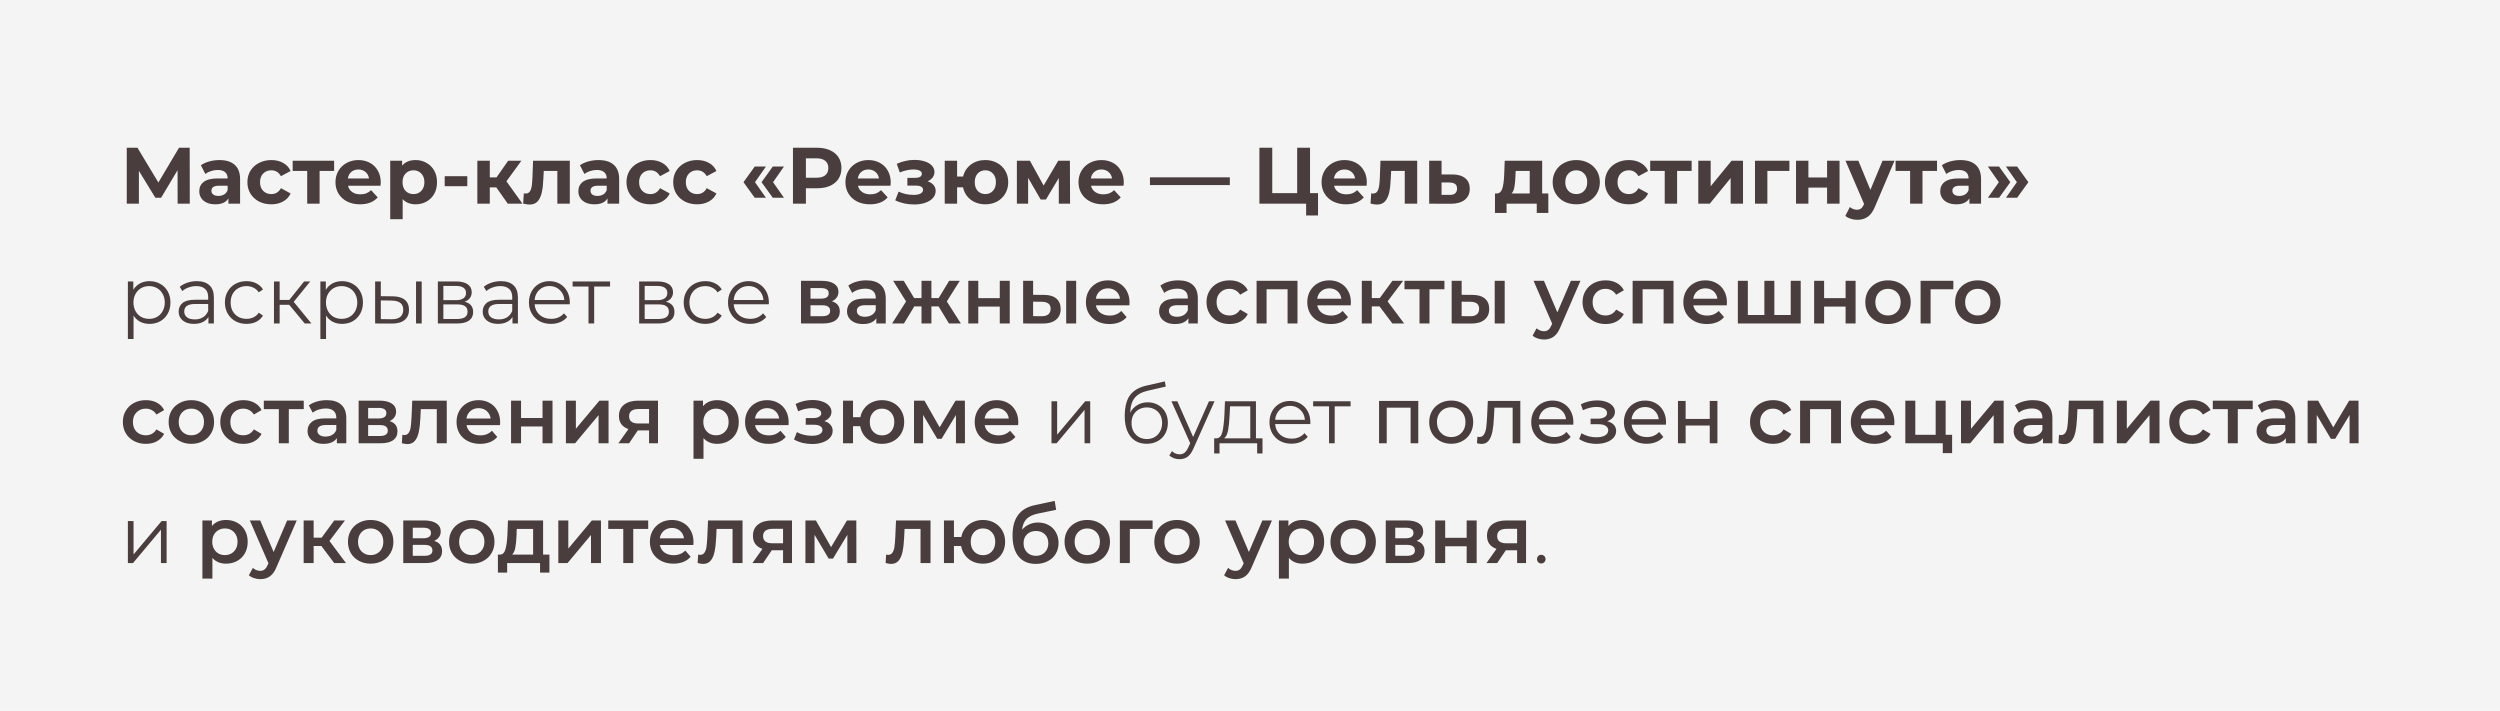
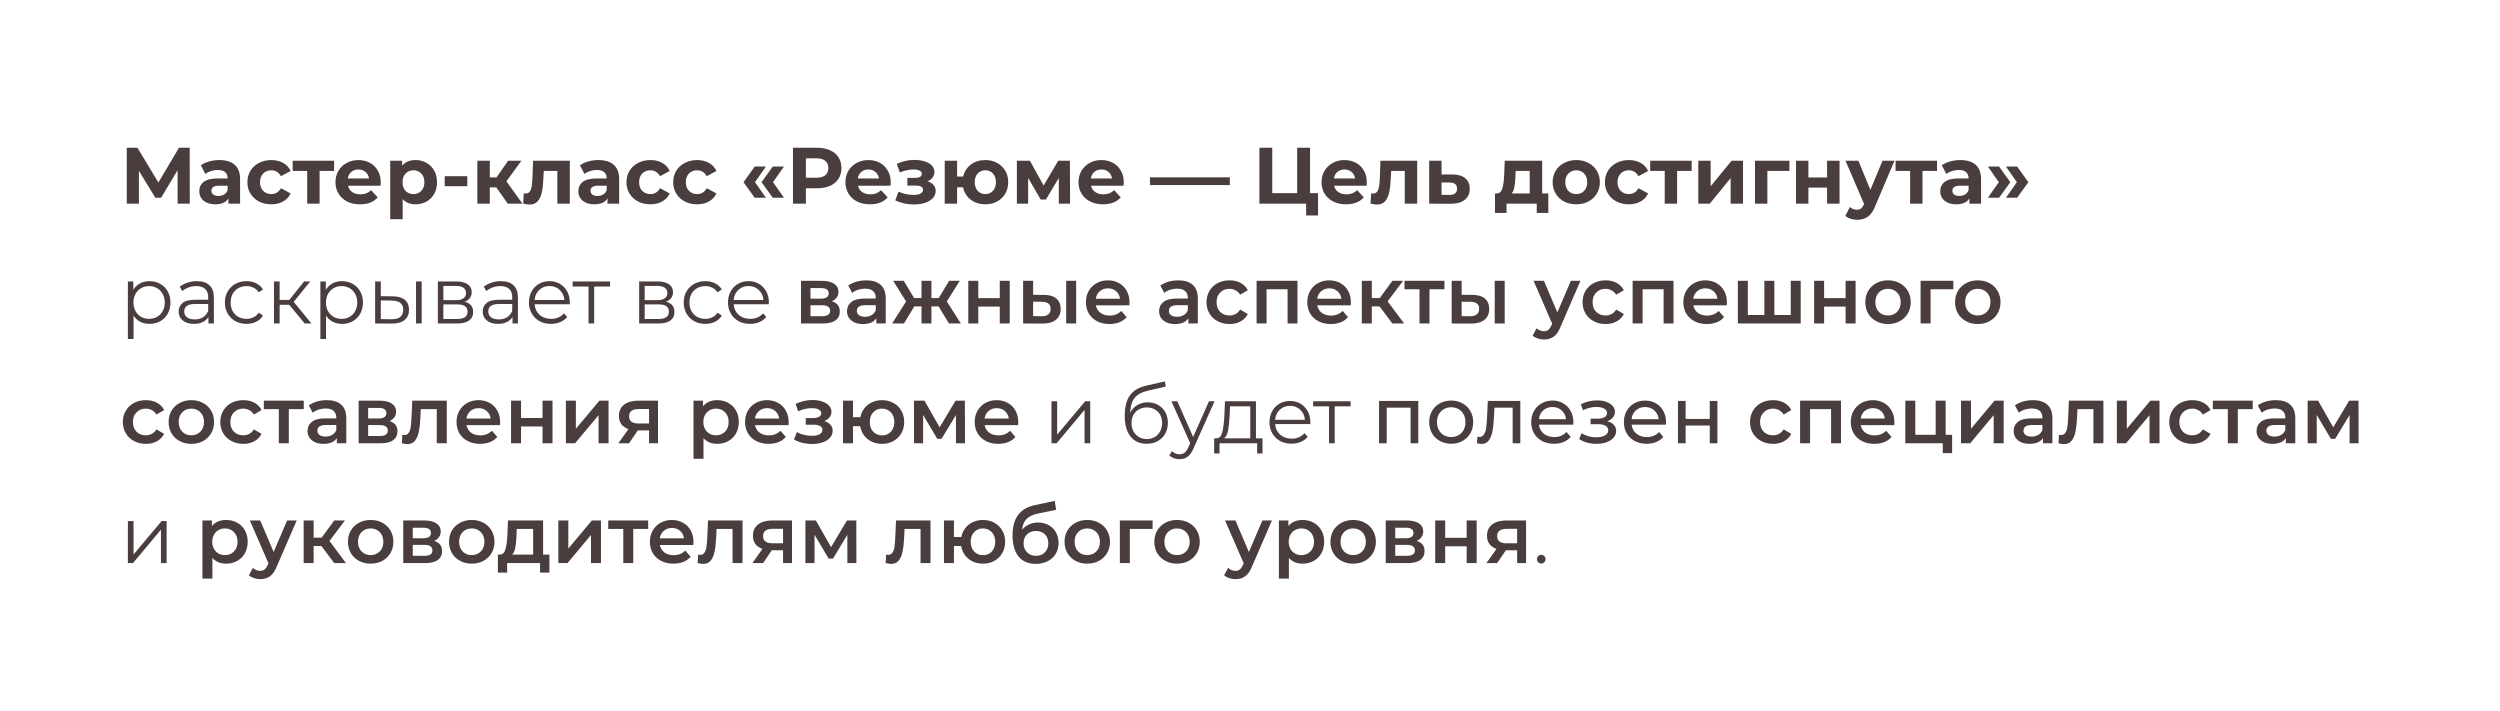
<svg xmlns="http://www.w3.org/2000/svg" width="626" height="178" viewBox="0 0 626 178" fill="none">
-   <rect width="626" height="178" fill="#F4F4F4" />
  <path d="M44.48 51L44.46 42.62L40.34 49.52H38.9L34.78 42.78V51H31.74V37H34.42L39.66 45.7L44.82 37H47.5L47.52 51H44.48ZM54.938 40.08C56.605 40.08 57.885 40.48 58.778 41.28C59.671 42.067 60.118 43.26 60.118 44.86V51H57.198V49.66C56.611 50.66 55.518 51.16 53.918 51.16C53.091 51.16 52.371 51.02 51.758 50.74C51.158 50.46 50.698 50.073 50.378 49.58C50.058 49.087 49.898 48.527 49.898 47.9C49.898 46.9 50.271 46.113 51.018 45.54C51.778 44.967 52.944 44.68 54.518 44.68H56.998C56.998 44 56.791 43.48 56.378 43.12C55.965 42.747 55.344 42.56 54.518 42.56C53.944 42.56 53.378 42.653 52.818 42.84C52.271 43.013 51.804 43.253 51.418 43.56L50.298 41.38C50.885 40.967 51.584 40.647 52.398 40.42C53.224 40.193 54.071 40.08 54.938 40.08ZM54.698 49.06C55.231 49.06 55.705 48.94 56.118 48.7C56.531 48.447 56.825 48.08 56.998 47.6V46.5H54.858C53.578 46.5 52.938 46.92 52.938 47.76C52.938 48.16 53.091 48.48 53.398 48.72C53.718 48.947 54.151 49.06 54.698 49.06ZM67.948 51.16C66.802 51.16 65.768 50.927 64.848 50.46C63.941 49.98 63.228 49.32 62.708 48.48C62.202 47.64 61.948 46.687 61.948 45.62C61.948 44.553 62.202 43.6 62.708 42.76C63.228 41.92 63.941 41.267 64.848 40.8C65.768 40.32 66.802 40.08 67.948 40.08C69.082 40.08 70.068 40.32 70.908 40.8C71.761 41.267 72.382 41.94 72.768 42.82L70.348 44.12C69.788 43.133 68.981 42.64 67.928 42.64C67.115 42.64 66.442 42.907 65.908 43.44C65.375 43.973 65.108 44.7 65.108 45.62C65.108 46.54 65.375 47.267 65.908 47.8C66.442 48.333 67.115 48.6 67.928 48.6C68.995 48.6 69.802 48.107 70.348 47.12L72.768 48.44C72.382 49.293 71.761 49.96 70.908 50.44C70.068 50.92 69.082 51.16 67.948 51.16ZM83.665 42.8H80.025V51H76.925V42.8H73.285V40.24H83.665V42.8ZM95.339 45.66C95.339 45.7 95.319 45.98 95.279 46.5H87.139C87.286 47.167 87.632 47.693 88.179 48.08C88.726 48.467 89.406 48.66 90.219 48.66C90.779 48.66 91.272 48.58 91.699 48.42C92.139 48.247 92.546 47.98 92.919 47.62L94.579 49.42C93.566 50.58 92.086 51.16 90.139 51.16C88.926 51.16 87.852 50.927 86.919 50.46C85.986 49.98 85.266 49.32 84.759 48.48C84.252 47.64 83.999 46.687 83.999 45.62C83.999 44.567 84.246 43.62 84.739 42.78C85.246 41.927 85.932 41.267 86.799 40.8C87.679 40.32 88.659 40.08 89.739 40.08C90.792 40.08 91.746 40.307 92.599 40.76C93.452 41.213 94.119 41.867 94.599 42.72C95.092 43.56 95.339 44.54 95.339 45.66ZM89.759 42.44C89.052 42.44 88.459 42.64 87.979 43.04C87.499 43.44 87.206 43.987 87.099 44.68H92.399C92.292 44 91.999 43.46 91.519 43.06C91.039 42.647 90.452 42.44 89.759 42.44ZM104.07 40.08C105.07 40.08 105.977 40.313 106.79 40.78C107.617 41.233 108.264 41.88 108.73 42.72C109.197 43.547 109.43 44.513 109.43 45.62C109.43 46.727 109.197 47.7 108.73 48.54C108.264 49.367 107.617 50.013 106.79 50.48C105.977 50.933 105.07 51.16 104.07 51.16C102.697 51.16 101.617 50.727 100.83 49.86V54.88H97.71V40.24H100.69V41.48C101.464 40.547 102.59 40.08 104.07 40.08ZM103.53 48.6C104.33 48.6 104.984 48.333 105.49 47.8C106.01 47.253 106.27 46.527 106.27 45.62C106.27 44.713 106.01 43.993 105.49 43.46C104.984 42.913 104.33 42.64 103.53 42.64C102.73 42.64 102.07 42.913 101.55 43.46C101.044 43.993 100.79 44.713 100.79 45.62C100.79 46.527 101.044 47.253 101.55 47.8C102.07 48.333 102.73 48.6 103.53 48.6ZM111.353 44.12H117.013V46.62H111.353V44.12ZM124.267 46.92H122.647V51H119.527V40.24H122.647V44.42H124.327L127.247 40.24H130.567L126.807 45.4L130.827 51H127.147L124.267 46.92ZM142.679 40.24V51H139.559V42.8H136.159L136.059 44.7C136.006 46.113 135.873 47.287 135.659 48.22C135.446 49.153 135.099 49.887 134.619 50.42C134.139 50.953 133.473 51.22 132.619 51.22C132.166 51.22 131.626 51.14 130.999 50.98L131.159 48.42C131.373 48.447 131.526 48.46 131.619 48.46C132.086 48.46 132.433 48.293 132.659 47.96C132.899 47.613 133.059 47.18 133.139 46.66C133.219 46.127 133.279 45.427 133.319 44.56L133.479 40.24H142.679ZM149.86 40.08C151.526 40.08 152.806 40.48 153.7 41.28C154.593 42.067 155.04 43.26 155.04 44.86V51H152.12V49.66C151.533 50.66 150.44 51.16 148.84 51.16C148.013 51.16 147.293 51.02 146.68 50.74C146.08 50.46 145.62 50.073 145.3 49.58C144.98 49.087 144.82 48.527 144.82 47.9C144.82 46.9 145.193 46.113 145.94 45.54C146.7 44.967 147.866 44.68 149.44 44.68H151.92C151.92 44 151.713 43.48 151.3 43.12C150.886 42.747 150.266 42.56 149.44 42.56C148.866 42.56 148.3 42.653 147.74 42.84C147.193 43.013 146.726 43.253 146.34 43.56L145.22 41.38C145.806 40.967 146.506 40.647 147.32 40.42C148.146 40.193 148.993 40.08 149.86 40.08ZM149.62 49.06C150.153 49.06 150.626 48.94 151.04 48.7C151.453 48.447 151.746 48.08 151.92 47.6V46.5H149.78C148.5 46.5 147.86 46.92 147.86 47.76C147.86 48.16 148.013 48.48 148.32 48.72C148.64 48.947 149.073 49.06 149.62 49.06ZM162.87 51.16C161.723 51.16 160.69 50.927 159.77 50.46C158.863 49.98 158.15 49.32 157.63 48.48C157.123 47.64 156.87 46.687 156.87 45.62C156.87 44.553 157.123 43.6 157.63 42.76C158.15 41.92 158.863 41.267 159.77 40.8C160.69 40.32 161.723 40.08 162.87 40.08C164.003 40.08 164.99 40.32 165.83 40.8C166.683 41.267 167.303 41.94 167.69 42.82L165.27 44.12C164.71 43.133 163.903 42.64 162.85 42.64C162.037 42.64 161.363 42.907 160.83 43.44C160.297 43.973 160.03 44.7 160.03 45.62C160.03 46.54 160.297 47.267 160.83 47.8C161.363 48.333 162.037 48.6 162.85 48.6C163.917 48.6 164.723 48.107 165.27 47.12L167.69 48.44C167.303 49.293 166.683 49.96 165.83 50.44C164.99 50.92 164.003 51.16 162.87 51.16ZM174.569 51.16C173.423 51.16 172.389 50.927 171.469 50.46C170.563 49.98 169.849 49.32 169.329 48.48C168.823 47.64 168.569 46.687 168.569 45.62C168.569 44.553 168.823 43.6 169.329 42.76C169.849 41.92 170.563 41.267 171.469 40.8C172.389 40.32 173.423 40.08 174.569 40.08C175.703 40.08 176.689 40.32 177.529 40.8C178.383 41.267 179.003 41.94 179.389 42.82L176.969 44.12C176.409 43.133 175.603 42.64 174.549 42.64C173.736 42.64 173.063 42.907 172.529 43.44C171.996 43.973 171.729 44.7 171.729 45.62C171.729 46.54 171.996 47.267 172.529 47.8C173.063 48.333 173.736 48.6 174.549 48.6C175.616 48.6 176.423 48.107 176.969 47.12L179.389 48.44C179.003 49.293 178.383 49.96 177.529 50.44C176.689 50.92 175.703 51.16 174.569 51.16ZM186.169 45.62L188.989 41.7H191.789L189.049 45.62L191.789 49.52H188.989L186.169 45.62ZM190.689 45.62L193.509 41.7H196.309L193.569 45.62L196.309 49.52H193.509L190.689 45.62ZM204.616 37C205.856 37 206.93 37.207 207.836 37.62C208.756 38.033 209.463 38.62 209.956 39.38C210.45 40.14 210.696 41.04 210.696 42.08C210.696 43.107 210.45 44.007 209.956 44.78C209.463 45.54 208.756 46.127 207.836 46.54C206.93 46.94 205.856 47.14 204.616 47.14H201.796V51H198.556V37H204.616ZM204.436 44.5C205.41 44.5 206.15 44.293 206.656 43.88C207.163 43.453 207.416 42.853 207.416 42.08C207.416 41.293 207.163 40.693 206.656 40.28C206.15 39.853 205.41 39.64 204.436 39.64H201.796V44.5H204.436ZM223.034 45.66C223.034 45.7 223.014 45.98 222.974 46.5H214.834C214.981 47.167 215.328 47.693 215.874 48.08C216.421 48.467 217.101 48.66 217.914 48.66C218.474 48.66 218.968 48.58 219.394 48.42C219.834 48.247 220.241 47.98 220.614 47.62L222.274 49.42C221.261 50.58 219.781 51.16 217.834 51.16C216.621 51.16 215.548 50.927 214.614 50.46C213.681 49.98 212.961 49.32 212.454 48.48C211.948 47.64 211.694 46.687 211.694 45.62C211.694 44.567 211.941 43.62 212.434 42.78C212.941 41.927 213.628 41.267 214.494 40.8C215.374 40.32 216.354 40.08 217.434 40.08C218.488 40.08 219.441 40.307 220.294 40.76C221.148 41.213 221.814 41.867 222.294 42.72C222.788 43.56 223.034 44.54 223.034 45.66ZM217.454 42.44C216.748 42.44 216.154 42.64 215.674 43.04C215.194 43.44 214.901 43.987 214.794 44.68H220.094C219.988 44 219.694 43.46 219.214 43.06C218.734 42.647 218.148 42.44 217.454 42.44ZM232.269 45.4C232.909 45.6 233.402 45.907 233.749 46.32C234.109 46.733 234.289 47.227 234.289 47.8C234.289 48.48 234.056 49.08 233.589 49.6C233.122 50.107 232.482 50.5 231.669 50.78C230.856 51.06 229.936 51.2 228.909 51.2C228.069 51.2 227.242 51.113 226.429 50.94C225.616 50.767 224.862 50.507 224.169 50.16L225.009 47.98C226.142 48.527 227.396 48.8 228.769 48.8C229.502 48.8 230.076 48.693 230.489 48.48C230.916 48.253 231.129 47.94 231.129 47.54C231.129 47.193 230.982 46.933 230.689 46.76C230.396 46.573 229.969 46.48 229.409 46.48H227.209V44.54H229.129C229.676 44.54 230.096 44.453 230.389 44.28C230.682 44.107 230.829 43.853 230.829 43.52C230.829 43.173 230.642 42.907 230.269 42.72C229.909 42.533 229.389 42.44 228.709 42.44C227.669 42.44 226.536 42.687 225.309 43.18L224.549 41.02C226.042 40.367 227.496 40.04 228.909 40.04C229.882 40.04 230.749 40.16 231.509 40.4C232.282 40.64 232.889 40.993 233.329 41.46C233.769 41.913 233.989 42.447 233.989 43.06C233.989 43.567 233.836 44.027 233.529 44.44C233.222 44.84 232.802 45.16 232.269 45.4ZM246.739 40.08C247.832 40.08 248.812 40.32 249.679 40.8C250.545 41.267 251.225 41.92 251.719 42.76C252.212 43.6 252.459 44.553 252.459 45.62C252.459 46.687 252.212 47.64 251.719 48.48C251.225 49.32 250.545 49.98 249.679 50.46C248.812 50.927 247.832 51.16 246.739 51.16C245.792 51.16 244.925 50.987 244.139 50.64C243.352 50.28 242.699 49.78 242.179 49.14C241.659 48.487 241.312 47.74 241.139 46.9H239.659V51H236.559V40.24H239.659V44.2H241.159C241.465 42.947 242.119 41.947 243.119 41.2C244.119 40.453 245.325 40.08 246.739 40.08ZM246.739 48.6C247.499 48.6 248.125 48.333 248.619 47.8C249.125 47.253 249.379 46.527 249.379 45.62C249.379 44.7 249.125 43.973 248.619 43.44C248.125 42.907 247.499 42.64 246.739 42.64C245.965 42.64 245.325 42.907 244.819 43.44C244.325 43.973 244.079 44.7 244.079 45.62C244.079 46.527 244.325 47.253 244.819 47.8C245.325 48.333 245.965 48.6 246.739 48.6ZM265.125 51V44.56L261.905 49.96H260.585L257.445 44.54V51H254.625V40.24H257.885L261.325 46.46L264.985 40.24H267.905L267.945 51H265.125ZM281.394 45.66C281.394 45.7 281.374 45.98 281.334 46.5H273.194C273.34 47.167 273.687 47.693 274.234 48.08C274.78 48.467 275.46 48.66 276.274 48.66C276.834 48.66 277.327 48.58 277.754 48.42C278.194 48.247 278.6 47.98 278.974 47.62L280.634 49.42C279.62 50.58 278.14 51.16 276.194 51.16C274.98 51.16 273.907 50.927 272.974 50.46C272.04 49.98 271.32 49.32 270.814 48.48C270.307 47.64 270.054 46.687 270.054 45.62C270.054 44.567 270.3 43.62 270.794 42.78C271.3 41.927 271.987 41.267 272.854 40.8C273.734 40.32 274.714 40.08 275.794 40.08C276.847 40.08 277.8 40.307 278.654 40.76C279.507 41.213 280.174 41.867 280.654 42.72C281.147 43.56 281.394 44.54 281.394 45.66ZM275.814 42.44C275.107 42.44 274.514 42.64 274.034 43.04C273.554 43.44 273.26 43.987 273.154 44.68H278.454C278.347 44 278.054 43.46 277.574 43.06C277.094 42.647 276.507 42.44 275.814 42.44ZM287.949 44.4H307.949V46.34H287.949V44.4ZM330.033 48.36V53.96H327.053V51H315.353V37H318.573V48.36H324.813V37H328.033V48.36H330.033ZM342.253 45.66C342.253 45.7 342.233 45.98 342.193 46.5H334.053C334.2 47.167 334.546 47.693 335.093 48.08C335.64 48.467 336.32 48.66 337.133 48.66C337.693 48.66 338.186 48.58 338.613 48.42C339.053 48.247 339.46 47.98 339.833 47.62L341.493 49.42C340.48 50.58 339 51.16 337.053 51.16C335.84 51.16 334.766 50.927 333.833 50.46C332.9 49.98 332.18 49.32 331.673 48.48C331.166 47.64 330.913 46.687 330.913 45.62C330.913 44.567 331.16 43.62 331.653 42.78C332.16 41.927 332.846 41.267 333.713 40.8C334.593 40.32 335.573 40.08 336.653 40.08C337.706 40.08 338.66 40.307 339.513 40.76C340.366 41.213 341.033 41.867 341.513 42.72C342.006 43.56 342.253 44.54 342.253 45.66ZM336.673 42.44C335.966 42.44 335.373 42.64 334.893 43.04C334.413 43.44 334.12 43.987 334.013 44.68H339.313C339.206 44 338.913 43.46 338.433 43.06C337.953 42.647 337.366 42.44 336.673 42.44ZM354.867 40.24V51H351.747V42.8H348.347L348.247 44.7C348.194 46.113 348.06 47.287 347.847 48.22C347.634 49.153 347.287 49.887 346.807 50.42C346.327 50.953 345.66 51.22 344.807 51.22C344.354 51.22 343.814 51.14 343.187 50.98L343.347 48.42C343.56 48.447 343.714 48.46 343.807 48.46C344.274 48.46 344.62 48.293 344.847 47.96C345.087 47.613 345.247 47.18 345.327 46.66C345.407 46.127 345.467 45.427 345.507 44.56L345.667 40.24H354.867ZM363.687 43.68C365.087 43.693 366.161 44.013 366.907 44.64C367.654 45.253 368.027 46.127 368.027 47.26C368.027 48.447 367.607 49.373 366.767 50.04C365.941 50.693 364.774 51.02 363.267 51.02L357.867 51V40.24H360.967V43.68H363.687ZM362.987 48.8C363.587 48.813 364.047 48.687 364.367 48.42C364.687 48.153 364.847 47.753 364.847 47.22C364.847 46.7 364.687 46.32 364.367 46.08C364.061 45.84 363.601 45.713 362.987 45.7L360.967 45.68V48.8H362.987ZM387.701 48.44V53.32H384.801V51H377.241V53.32H374.341V48.44H374.781C375.447 48.427 375.907 48.033 376.161 47.26C376.414 46.487 376.574 45.387 376.641 43.96L376.781 40.24H386.161V48.44H387.701ZM379.461 44.18C379.421 45.273 379.334 46.167 379.201 46.86C379.081 47.553 378.847 48.08 378.501 48.44H383.041V42.8H379.521L379.461 44.18ZM394.704 51.16C393.571 51.16 392.551 50.927 391.644 50.46C390.751 49.98 390.051 49.32 389.544 48.48C389.037 47.64 388.784 46.687 388.784 45.62C388.784 44.553 389.037 43.6 389.544 42.76C390.051 41.92 390.751 41.267 391.644 40.8C392.551 40.32 393.571 40.08 394.704 40.08C395.837 40.08 396.851 40.32 397.744 40.8C398.637 41.267 399.337 41.92 399.844 42.76C400.351 43.6 400.604 44.553 400.604 45.62C400.604 46.687 400.351 47.64 399.844 48.48C399.337 49.32 398.637 49.98 397.744 50.46C396.851 50.927 395.837 51.16 394.704 51.16ZM394.704 48.6C395.504 48.6 396.157 48.333 396.664 47.8C397.184 47.253 397.444 46.527 397.444 45.62C397.444 44.713 397.184 43.993 396.664 43.46C396.157 42.913 395.504 42.64 394.704 42.64C393.904 42.64 393.244 42.913 392.724 43.46C392.204 43.993 391.944 44.713 391.944 45.62C391.944 46.527 392.204 47.253 392.724 47.8C393.244 48.333 393.904 48.6 394.704 48.6ZM407.87 51.16C406.723 51.16 405.69 50.927 404.77 50.46C403.863 49.98 403.15 49.32 402.63 48.48C402.123 47.64 401.87 46.687 401.87 45.62C401.87 44.553 402.123 43.6 402.63 42.76C403.15 41.92 403.863 41.267 404.77 40.8C405.69 40.32 406.723 40.08 407.87 40.08C409.003 40.08 409.99 40.32 410.83 40.8C411.683 41.267 412.303 41.94 412.69 42.82L410.27 44.12C409.71 43.133 408.903 42.64 407.85 42.64C407.037 42.64 406.363 42.907 405.83 43.44C405.297 43.973 405.03 44.7 405.03 45.62C405.03 46.54 405.297 47.267 405.83 47.8C406.363 48.333 407.037 48.6 407.85 48.6C408.917 48.6 409.723 48.107 410.27 47.12L412.69 48.44C412.303 49.293 411.683 49.96 410.83 50.44C409.99 50.92 409.003 51.16 407.87 51.16ZM423.587 42.8H419.947V51H416.847V42.8H413.207V40.24H423.587V42.8ZM425.25 40.24H428.35V46.64L433.59 40.24H436.45V51H433.35V44.6L428.13 51H425.25V40.24ZM448.069 42.8H442.549V51H439.449V40.24H448.069V42.8ZM449.723 40.24H452.823V44.44H457.503V40.24H460.623V51H457.503V46.98H452.823V51H449.723V40.24ZM474.389 40.24L469.529 51.66C469.036 52.9 468.423 53.773 467.689 54.28C466.969 54.787 466.096 55.04 465.069 55.04C464.509 55.04 463.956 54.953 463.409 54.78C462.863 54.607 462.416 54.367 462.069 54.06L463.209 51.84C463.449 52.053 463.723 52.22 464.029 52.34C464.349 52.46 464.663 52.52 464.969 52.52C465.396 52.52 465.743 52.413 466.009 52.2C466.276 52 466.516 51.66 466.729 51.18L466.769 51.08L462.109 40.24H465.329L468.349 47.54L471.389 40.24H474.389ZM485.032 42.8H481.392V51H478.292V42.8H474.652V40.24H485.032V42.8ZM490.875 40.08C492.542 40.08 493.822 40.48 494.715 41.28C495.609 42.067 496.055 43.26 496.055 44.86V51H493.135V49.66C492.549 50.66 491.455 51.16 489.855 51.16C489.029 51.16 488.309 51.02 487.695 50.74C487.095 50.46 486.635 50.073 486.315 49.58C485.995 49.087 485.835 48.527 485.835 47.9C485.835 46.9 486.209 46.113 486.955 45.54C487.715 44.967 488.882 44.68 490.455 44.68H492.935C492.935 44 492.729 43.48 492.315 43.12C491.902 42.747 491.282 42.56 490.455 42.56C489.882 42.56 489.315 42.653 488.755 42.84C488.209 43.013 487.742 43.253 487.355 43.56L486.235 41.38C486.822 40.967 487.522 40.647 488.335 40.42C489.162 40.193 490.009 40.08 490.875 40.08ZM490.635 49.06C491.169 49.06 491.642 48.94 492.055 48.7C492.469 48.447 492.762 48.08 492.935 47.6V46.5H490.795C489.515 46.5 488.875 46.92 488.875 47.76C488.875 48.16 489.029 48.48 489.335 48.72C489.655 48.947 490.089 49.06 490.635 49.06ZM497.766 49.52L500.506 45.62L497.766 41.7H500.566L503.386 45.62L500.566 49.52H497.766ZM502.286 49.52L505.026 45.62L502.286 41.7H505.086L507.906 45.62L505.086 49.52H502.286ZM37.44 70.4C38.427 70.4 39.32 70.627 40.12 71.08C40.92 71.52 41.547 72.147 42 72.96C42.453 73.773 42.68 74.7 42.68 75.74C42.68 76.793 42.453 77.727 42 78.54C41.547 79.353 40.92 79.987 40.12 80.44C39.333 80.88 38.44 81.1 37.44 81.1C36.587 81.1 35.813 80.927 35.12 80.58C34.44 80.22 33.88 79.7 33.44 79.02V84.88H32.02V70.48H33.38V72.56C33.807 71.867 34.367 71.333 35.06 70.96C35.767 70.587 36.56 70.4 37.44 70.4ZM37.34 79.84C38.073 79.84 38.74 79.673 39.34 79.34C39.94 78.993 40.407 78.507 40.74 77.88C41.087 77.253 41.26 76.54 41.26 75.74C41.26 74.94 41.087 74.233 40.74 73.62C40.407 72.993 39.94 72.507 39.34 72.16C38.74 71.813 38.073 71.64 37.34 71.64C36.593 71.64 35.92 71.813 35.32 72.16C34.733 72.507 34.267 72.993 33.92 73.62C33.587 74.233 33.42 74.94 33.42 75.74C33.42 76.54 33.587 77.253 33.92 77.88C34.267 78.507 34.733 78.993 35.32 79.34C35.92 79.673 36.593 79.84 37.34 79.84ZM49.292 70.4C50.666 70.4 51.719 70.747 52.452 71.44C53.186 72.12 53.552 73.133 53.552 74.48V81H52.192V79.36C51.872 79.907 51.399 80.333 50.772 80.64C50.159 80.947 49.426 81.1 48.572 81.1C47.399 81.1 46.466 80.82 45.772 80.26C45.079 79.7 44.732 78.96 44.732 78.04C44.732 77.147 45.052 76.427 45.692 75.88C46.346 75.333 47.379 75.06 48.792 75.06H52.132V74.42C52.132 73.513 51.879 72.827 51.372 72.36C50.866 71.88 50.126 71.64 49.152 71.64C48.486 71.64 47.846 71.753 47.232 71.98C46.619 72.193 46.092 72.493 45.652 72.88L45.012 71.82C45.546 71.367 46.186 71.02 46.932 70.78C47.679 70.527 48.466 70.4 49.292 70.4ZM48.792 79.98C49.592 79.98 50.279 79.8 50.852 79.44C51.426 79.067 51.852 78.533 52.132 77.84V76.12H48.832C47.032 76.12 46.132 76.747 46.132 78C46.132 78.613 46.366 79.1 46.832 79.46C47.299 79.807 47.952 79.98 48.792 79.98ZM61.733 81.1C60.693 81.1 59.759 80.873 58.932 80.42C58.119 79.967 57.479 79.333 57.013 78.52C56.546 77.693 56.312 76.767 56.312 75.74C56.312 74.713 56.546 73.793 57.013 72.98C57.479 72.167 58.119 71.533 58.932 71.08C59.759 70.627 60.693 70.4 61.733 70.4C62.639 70.4 63.446 70.58 64.153 70.94C64.873 71.287 65.439 71.8 65.853 72.48L64.793 73.2C64.446 72.68 64.006 72.293 63.472 72.04C62.939 71.773 62.359 71.64 61.733 71.64C60.972 71.64 60.286 71.813 59.672 72.16C59.072 72.493 58.599 72.973 58.252 73.6C57.919 74.227 57.752 74.94 57.752 75.74C57.752 76.553 57.919 77.273 58.252 77.9C58.599 78.513 59.072 78.993 59.672 79.34C60.286 79.673 60.972 79.84 61.733 79.84C62.359 79.84 62.939 79.713 63.472 79.46C64.006 79.207 64.446 78.82 64.793 78.3L65.853 79.02C65.439 79.7 64.873 80.22 64.153 80.58C63.432 80.927 62.626 81.1 61.733 81.1ZM72.422 76.32H70.022V81H68.602V70.48H70.022V75.1H72.442L76.142 70.48H77.682L73.542 75.58L77.982 81H76.302L72.422 76.32ZM85.643 70.4C86.63 70.4 87.523 70.627 88.323 71.08C89.123 71.52 89.75 72.147 90.203 72.96C90.656 73.773 90.883 74.7 90.883 75.74C90.883 76.793 90.656 77.727 90.203 78.54C89.75 79.353 89.123 79.987 88.323 80.44C87.537 80.88 86.643 81.1 85.643 81.1C84.79 81.1 84.016 80.927 83.323 80.58C82.643 80.22 82.083 79.7 81.643 79.02V84.88H80.223V70.48H81.583V72.56C82.01 71.867 82.57 71.333 83.263 70.96C83.97 70.587 84.763 70.4 85.643 70.4ZM85.543 79.84C86.276 79.84 86.943 79.673 87.543 79.34C88.143 78.993 88.61 78.507 88.943 77.88C89.29 77.253 89.463 76.54 89.463 75.74C89.463 74.94 89.29 74.233 88.943 73.62C88.61 72.993 88.143 72.507 87.543 72.16C86.943 71.813 86.276 71.64 85.543 71.64C84.796 71.64 84.123 71.813 83.523 72.16C82.936 72.507 82.47 72.993 82.123 73.62C81.79 74.233 81.623 74.94 81.623 75.74C81.623 76.54 81.79 77.253 82.123 77.88C82.47 78.507 82.936 78.993 83.523 79.34C84.123 79.673 84.796 79.84 85.543 79.84ZM98.354 74.2C99.674 74.213 100.681 74.507 101.374 75.08C102.067 75.653 102.414 76.48 102.414 77.56C102.414 78.68 102.041 79.54 101.294 80.14C100.547 80.74 99.481 81.033 98.094 81.02L93.934 81V70.48H95.354V74.16L98.354 74.2ZM104.174 70.48H105.594V81H104.174V70.48ZM98.014 79.94C98.987 79.953 99.721 79.76 100.214 79.36C100.721 78.947 100.974 78.347 100.974 77.56C100.974 76.787 100.727 76.213 100.234 75.84C99.741 75.467 99.001 75.273 98.014 75.26L95.354 75.22V79.9L98.014 79.94ZM116.337 75.56C117.764 75.893 118.477 76.753 118.477 78.14C118.477 79.06 118.137 79.767 117.457 80.26C116.777 80.753 115.764 81 114.417 81H109.637V70.48H114.277C115.477 70.48 116.417 70.713 117.097 71.18C117.777 71.647 118.117 72.313 118.117 73.18C118.117 73.753 117.957 74.247 117.637 74.66C117.331 75.06 116.897 75.36 116.337 75.56ZM111.017 75.16H114.177C114.991 75.16 115.611 75.007 116.037 74.7C116.477 74.393 116.697 73.947 116.697 73.36C116.697 72.773 116.477 72.333 116.037 72.04C115.611 71.747 114.991 71.6 114.177 71.6H111.017V75.16ZM114.357 79.88C115.264 79.88 115.944 79.733 116.397 79.44C116.851 79.147 117.077 78.687 117.077 78.06C117.077 77.433 116.871 76.973 116.457 76.68C116.044 76.373 115.391 76.22 114.497 76.22H111.017V79.88H114.357ZM125.425 70.4C126.798 70.4 127.852 70.747 128.585 71.44C129.318 72.12 129.685 73.133 129.685 74.48V81H128.325V79.36C128.005 79.907 127.532 80.333 126.905 80.64C126.292 80.947 125.558 81.1 124.705 81.1C123.532 81.1 122.598 80.82 121.905 80.26C121.212 79.7 120.865 78.96 120.865 78.04C120.865 77.147 121.185 76.427 121.825 75.88C122.478 75.333 123.512 75.06 124.925 75.06H128.265V74.42C128.265 73.513 128.012 72.827 127.505 72.36C126.998 71.88 126.258 71.64 125.285 71.64C124.618 71.64 123.978 71.753 123.365 71.98C122.752 72.193 122.225 72.493 121.785 72.88L121.145 71.82C121.678 71.367 122.318 71.02 123.065 70.78C123.812 70.527 124.598 70.4 125.425 70.4ZM124.925 79.98C125.725 79.98 126.412 79.8 126.985 79.44C127.558 79.067 127.985 78.533 128.265 77.84V76.12H124.965C123.165 76.12 122.265 76.747 122.265 78C122.265 78.613 122.498 79.1 122.965 79.46C123.432 79.807 124.085 79.98 124.925 79.98ZM142.665 76.18H133.865C133.945 77.273 134.365 78.16 135.125 78.84C135.885 79.507 136.845 79.84 138.005 79.84C138.659 79.84 139.259 79.727 139.805 79.5C140.352 79.26 140.825 78.913 141.225 78.46L142.025 79.38C141.559 79.94 140.972 80.367 140.265 80.66C139.572 80.953 138.805 81.1 137.965 81.1C136.885 81.1 135.925 80.873 135.085 80.42C134.259 79.953 133.612 79.313 133.145 78.5C132.679 77.687 132.445 76.767 132.445 75.74C132.445 74.713 132.665 73.793 133.105 72.98C133.559 72.167 134.172 71.533 134.945 71.08C135.732 70.627 136.612 70.4 137.585 70.4C138.559 70.4 139.432 70.627 140.205 71.08C140.979 71.533 141.585 72.167 142.025 72.98C142.465 73.78 142.685 74.7 142.685 75.74L142.665 76.18ZM137.585 71.62C136.572 71.62 135.719 71.947 135.025 72.6C134.345 73.24 133.959 74.08 133.865 75.12H141.325C141.232 74.08 140.839 73.24 140.145 72.6C139.465 71.947 138.612 71.62 137.585 71.62ZM152.76 71.74H148.78V81H147.36V71.74H143.38V70.48H152.76V71.74ZM166.747 75.56C168.174 75.893 168.887 76.753 168.887 78.14C168.887 79.06 168.547 79.767 167.867 80.26C167.187 80.753 166.174 81 164.827 81H160.047V70.48H164.687C165.887 70.48 166.827 70.713 167.507 71.18C168.187 71.647 168.527 72.313 168.527 73.18C168.527 73.753 168.367 74.247 168.047 74.66C167.741 75.06 167.307 75.36 166.747 75.56ZM161.427 75.16H164.587C165.401 75.16 166.021 75.007 166.447 74.7C166.887 74.393 167.107 73.947 167.107 73.36C167.107 72.773 166.887 72.333 166.447 72.04C166.021 71.747 165.401 71.6 164.587 71.6H161.427V75.16ZM164.767 79.88C165.674 79.88 166.354 79.733 166.807 79.44C167.261 79.147 167.487 78.687 167.487 78.06C167.487 77.433 167.281 76.973 166.867 76.68C166.454 76.373 165.801 76.22 164.907 76.22H161.427V79.88H164.767ZM176.615 81.1C175.575 81.1 174.642 80.873 173.815 80.42C173.002 79.967 172.362 79.333 171.895 78.52C171.429 77.693 171.195 76.767 171.195 75.74C171.195 74.713 171.429 73.793 171.895 72.98C172.362 72.167 173.002 71.533 173.815 71.08C174.642 70.627 175.575 70.4 176.615 70.4C177.522 70.4 178.329 70.58 179.035 70.94C179.755 71.287 180.322 71.8 180.735 72.48L179.675 73.2C179.329 72.68 178.889 72.293 178.355 72.04C177.822 71.773 177.242 71.64 176.615 71.64C175.855 71.64 175.169 71.813 174.555 72.16C173.955 72.493 173.482 72.973 173.135 73.6C172.802 74.227 172.635 74.94 172.635 75.74C172.635 76.553 172.802 77.273 173.135 77.9C173.482 78.513 173.955 78.993 174.555 79.34C175.169 79.673 175.855 79.84 176.615 79.84C177.242 79.84 177.822 79.713 178.355 79.46C178.889 79.207 179.329 78.82 179.675 78.3L180.735 79.02C180.322 79.7 179.755 80.22 179.035 80.58C178.315 80.927 177.509 81.1 176.615 81.1ZM192.509 76.18H183.709C183.789 77.273 184.209 78.16 184.969 78.84C185.729 79.507 186.689 79.84 187.849 79.84C188.502 79.84 189.102 79.727 189.649 79.5C190.196 79.26 190.669 78.913 191.069 78.46L191.869 79.38C191.402 79.94 190.816 80.367 190.109 80.66C189.416 80.953 188.649 81.1 187.809 81.1C186.729 81.1 185.769 80.873 184.929 80.42C184.102 79.953 183.456 79.313 182.989 78.5C182.522 77.687 182.289 76.767 182.289 75.74C182.289 74.713 182.509 73.793 182.949 72.98C183.402 72.167 184.016 71.533 184.789 71.08C185.576 70.627 186.456 70.4 187.429 70.4C188.402 70.4 189.276 70.627 190.049 71.08C190.822 71.533 191.429 72.167 191.869 72.98C192.309 73.78 192.529 74.7 192.529 75.74L192.509 76.18ZM187.429 71.62C186.416 71.62 185.562 71.947 184.869 72.6C184.189 73.24 183.802 74.08 183.709 75.12H191.169C191.076 74.08 190.682 73.24 189.989 72.6C189.309 71.947 188.456 71.62 187.429 71.62ZM208.307 75.44C209.627 75.84 210.287 76.693 210.287 78C210.287 78.96 209.927 79.7 209.207 80.22C208.487 80.74 207.42 81 206.007 81H200.567V70.32H205.787C207.093 70.32 208.113 70.56 208.847 71.04C209.58 71.52 209.947 72.2 209.947 73.08C209.947 73.627 209.8 74.1 209.507 74.5C209.227 74.9 208.827 75.213 208.307 75.44ZM202.947 74.78H205.567C206.86 74.78 207.507 74.333 207.507 73.44C207.507 72.573 206.86 72.14 205.567 72.14H202.947V74.78ZM205.807 79.18C207.18 79.18 207.867 78.733 207.867 77.84C207.867 77.373 207.707 77.027 207.387 76.8C207.067 76.56 206.567 76.44 205.887 76.44H202.947V79.18H205.807ZM216.93 70.2C218.503 70.2 219.703 70.58 220.53 71.34C221.37 72.087 221.79 73.22 221.79 74.74V81H219.43V79.7C219.123 80.167 218.683 80.527 218.11 80.78C217.55 81.02 216.87 81.14 216.07 81.14C215.27 81.14 214.57 81.007 213.97 80.74C213.37 80.46 212.903 80.08 212.57 79.6C212.25 79.107 212.09 78.553 212.09 77.94C212.09 76.98 212.443 76.213 213.15 75.64C213.87 75.053 214.996 74.76 216.53 74.76H219.29V74.6C219.29 73.853 219.063 73.28 218.61 72.88C218.17 72.48 217.51 72.28 216.63 72.28C216.03 72.28 215.436 72.373 214.85 72.56C214.276 72.747 213.79 73.007 213.39 73.34L212.41 71.52C212.97 71.093 213.643 70.767 214.43 70.54C215.216 70.313 216.05 70.2 216.93 70.2ZM216.59 79.32C217.216 79.32 217.77 79.18 218.25 78.9C218.743 78.607 219.09 78.193 219.29 77.66V76.42H216.71C215.27 76.42 214.55 76.893 214.55 77.84C214.55 78.293 214.73 78.653 215.09 78.92C215.45 79.187 215.95 79.32 216.59 79.32ZM235.023 76.72H233.223V81H230.743V76.72H228.943L226.343 81H223.383L226.883 75.48L223.643 70.32H226.303L228.903 74.64H230.743V70.32H233.223V74.64H235.043L237.663 70.32H240.323L237.083 75.48L240.603 81H237.623L235.023 76.72ZM242.461 70.32H244.961V74.66H250.341V70.32H252.841V81H250.341V76.78H244.961V81H242.461V70.32ZM261.392 73.84C262.752 73.84 263.792 74.147 264.512 74.76C265.232 75.373 265.592 76.24 265.592 77.36C265.592 78.533 265.192 79.44 264.392 80.08C263.605 80.72 262.485 81.033 261.032 81.02L256.192 81V70.32H258.692V73.82L261.392 73.84ZM266.972 70.32H269.472V81H266.972V70.32ZM260.812 79.18C261.545 79.193 262.105 79.04 262.492 78.72C262.878 78.4 263.072 77.933 263.072 77.32C263.072 76.72 262.885 76.28 262.512 76C262.138 75.72 261.572 75.573 260.812 75.56L258.692 75.54V79.16L260.812 79.18ZM282.832 75.72C282.832 75.893 282.819 76.14 282.792 76.46H274.412C274.559 77.247 274.939 77.873 275.552 78.34C276.179 78.793 276.952 79.02 277.872 79.02C279.046 79.02 280.012 78.633 280.772 77.86L282.112 79.4C281.632 79.973 281.026 80.407 280.292 80.7C279.559 80.993 278.732 81.14 277.812 81.14C276.639 81.14 275.606 80.907 274.712 80.44C273.819 79.973 273.126 79.327 272.632 78.5C272.152 77.66 271.912 76.713 271.912 75.66C271.912 74.62 272.146 73.687 272.612 72.86C273.092 72.02 273.752 71.367 274.592 70.9C275.432 70.433 276.379 70.2 277.432 70.2C278.472 70.2 279.399 70.433 280.212 70.9C281.039 71.353 281.679 72 282.132 72.84C282.599 73.667 282.832 74.627 282.832 75.72ZM277.432 72.2C276.632 72.2 275.952 72.44 275.392 72.92C274.846 73.387 274.512 74.013 274.392 74.8H280.452C280.346 74.027 280.019 73.4 279.472 72.92C278.926 72.44 278.246 72.2 277.432 72.2ZM295.074 70.2C296.647 70.2 297.847 70.58 298.674 71.34C299.514 72.087 299.934 73.22 299.934 74.74V81H297.574V79.7C297.267 80.167 296.827 80.527 296.254 80.78C295.694 81.02 295.014 81.14 294.214 81.14C293.414 81.14 292.714 81.007 292.114 80.74C291.514 80.46 291.047 80.08 290.714 79.6C290.394 79.107 290.234 78.553 290.234 77.94C290.234 76.98 290.587 76.213 291.294 75.64C292.014 75.053 293.141 74.76 294.674 74.76H297.434V74.6C297.434 73.853 297.207 73.28 296.754 72.88C296.314 72.48 295.654 72.28 294.774 72.28C294.174 72.28 293.581 72.373 292.994 72.56C292.421 72.747 291.934 73.007 291.534 73.34L290.554 71.52C291.114 71.093 291.787 70.767 292.574 70.54C293.361 70.313 294.194 70.2 295.074 70.2ZM294.734 79.32C295.361 79.32 295.914 79.18 296.394 78.9C296.887 78.607 297.234 78.193 297.434 77.66V76.42H294.854C293.414 76.42 292.694 76.893 292.694 77.84C292.694 78.293 292.874 78.653 293.234 78.92C293.594 79.187 294.094 79.32 294.734 79.32ZM307.888 81.14C306.781 81.14 305.788 80.907 304.908 80.44C304.028 79.973 303.341 79.327 302.848 78.5C302.354 77.66 302.108 76.713 302.108 75.66C302.108 74.607 302.354 73.667 302.848 72.84C303.341 72.013 304.021 71.367 304.888 70.9C305.768 70.433 306.768 70.2 307.888 70.2C308.941 70.2 309.861 70.413 310.648 70.84C311.448 71.267 312.048 71.88 312.448 72.68L310.528 73.8C310.221 73.307 309.834 72.94 309.368 72.7C308.914 72.447 308.414 72.32 307.868 72.32C306.934 72.32 306.161 72.627 305.548 73.24C304.934 73.84 304.628 74.647 304.628 75.66C304.628 76.673 304.928 77.487 305.528 78.1C306.141 78.7 306.921 79 307.868 79C308.414 79 308.914 78.88 309.368 78.64C309.834 78.387 310.221 78.013 310.528 77.52L312.448 78.64C312.034 79.44 311.428 80.06 310.628 80.5C309.841 80.927 308.928 81.14 307.888 81.14ZM324.889 70.32V81H322.409V72.44H317.149V81H314.649V70.32H324.889ZM338.262 75.72C338.262 75.893 338.249 76.14 338.222 76.46H329.842C329.989 77.247 330.369 77.873 330.982 78.34C331.609 78.793 332.382 79.02 333.302 79.02C334.475 79.02 335.442 78.633 336.202 77.86L337.542 79.4C337.062 79.973 336.455 80.407 335.722 80.7C334.989 80.993 334.162 81.14 333.242 81.14C332.069 81.14 331.035 80.907 330.142 80.44C329.249 79.973 328.555 79.327 328.062 78.5C327.582 77.66 327.342 76.713 327.342 75.66C327.342 74.62 327.575 73.687 328.042 72.86C328.522 72.02 329.182 71.367 330.022 70.9C330.862 70.433 331.809 70.2 332.862 70.2C333.902 70.2 334.829 70.433 335.642 70.9C336.469 71.353 337.109 72 337.562 72.84C338.029 73.667 338.262 74.627 338.262 75.72ZM332.862 72.2C332.062 72.2 331.382 72.44 330.822 72.92C330.275 73.387 329.942 74.013 329.822 74.8H335.882C335.775 74.027 335.449 73.4 334.902 72.92C334.355 72.44 333.675 72.2 332.862 72.2ZM345.436 76.72H343.496V81H340.996V70.32H343.496V74.64H345.496L348.656 70.32H351.336L347.456 75.46L351.596 81H348.656L345.436 76.72ZM361.683 72.44H357.943V81H355.443V72.44H351.683V70.32H361.683V72.44ZM368.696 73.84C370.056 73.84 371.096 74.147 371.816 74.76C372.536 75.373 372.896 76.24 372.896 77.36C372.896 78.533 372.496 79.44 371.696 80.08C370.91 80.72 369.79 81.033 368.336 81.02L363.496 81V70.32H365.996V73.82L368.696 73.84ZM374.276 70.32H376.776V81H374.276V70.32ZM368.116 79.18C368.85 79.193 369.41 79.04 369.796 78.72C370.183 78.4 370.376 77.933 370.376 77.32C370.376 76.72 370.19 76.28 369.816 76C369.443 75.72 368.876 75.573 368.116 75.56L365.996 75.54V79.16L368.116 79.18ZM395.744 70.32L390.744 81.86C390.278 83.02 389.711 83.833 389.044 84.3C388.378 84.78 387.571 85.02 386.624 85.02C386.091 85.02 385.564 84.933 385.044 84.76C384.524 84.587 384.098 84.347 383.764 84.04L384.764 82.2C385.004 82.427 385.284 82.607 385.604 82.74C385.938 82.873 386.271 82.94 386.604 82.94C387.044 82.94 387.404 82.827 387.684 82.6C387.978 82.373 388.244 81.993 388.484 81.46L388.664 81.04L384.004 70.32H386.604L389.964 78.22L393.344 70.32H395.744ZM402.048 81.14C400.941 81.14 399.948 80.907 399.068 80.44C398.188 79.973 397.501 79.327 397.008 78.5C396.514 77.66 396.268 76.713 396.268 75.66C396.268 74.607 396.514 73.667 397.008 72.84C397.501 72.013 398.181 71.367 399.048 70.9C399.928 70.433 400.928 70.2 402.048 70.2C403.101 70.2 404.021 70.413 404.808 70.84C405.608 71.267 406.208 71.88 406.608 72.68L404.688 73.8C404.381 73.307 403.994 72.94 403.528 72.7C403.074 72.447 402.574 72.32 402.028 72.32C401.094 72.32 400.321 72.627 399.708 73.24C399.094 73.84 398.788 74.647 398.788 75.66C398.788 76.673 399.088 77.487 399.688 78.1C400.301 78.7 401.081 79 402.028 79C402.574 79 403.074 78.88 403.528 78.64C403.994 78.387 404.381 78.013 404.688 77.52L406.608 78.64C406.194 79.44 405.588 80.06 404.788 80.5C404.001 80.927 403.088 81.14 402.048 81.14ZM419.049 70.32V81H416.569V72.44H411.309V81H408.809V70.32H419.049ZM432.422 75.72C432.422 75.893 432.409 76.14 432.382 76.46H424.002C424.149 77.247 424.529 77.873 425.142 78.34C425.769 78.793 426.542 79.02 427.462 79.02C428.636 79.02 429.602 78.633 430.362 77.86L431.702 79.4C431.222 79.973 430.616 80.407 429.882 80.7C429.149 80.993 428.322 81.14 427.402 81.14C426.229 81.14 425.196 80.907 424.302 80.44C423.409 79.973 422.716 79.327 422.222 78.5C421.742 77.66 421.502 76.713 421.502 75.66C421.502 74.62 421.736 73.687 422.202 72.86C422.682 72.02 423.342 71.367 424.182 70.9C425.022 70.433 425.969 70.2 427.022 70.2C428.062 70.2 428.989 70.433 429.802 70.9C430.629 71.353 431.269 72 431.722 72.84C432.189 73.667 432.422 74.627 432.422 75.72ZM427.022 72.2C426.222 72.2 425.542 72.44 424.982 72.92C424.436 73.387 424.102 74.013 423.982 74.8H430.042C429.936 74.027 429.609 73.4 429.062 72.92C428.516 72.44 427.836 72.2 427.022 72.2ZM450.897 70.32V81H435.157V70.32H437.657V78.88H441.797V70.32H444.297V78.88H448.397V70.32H450.897ZM454.258 70.32H456.758V74.66H462.138V70.32H464.638V81H462.138V76.78H456.758V81H454.258V70.32ZM472.749 81.14C471.669 81.14 470.695 80.907 469.829 80.44C468.962 79.973 468.282 79.327 467.789 78.5C467.309 77.66 467.069 76.713 467.069 75.66C467.069 74.607 467.309 73.667 467.789 72.84C468.282 72.013 468.962 71.367 469.829 70.9C470.695 70.433 471.669 70.2 472.749 70.2C473.842 70.2 474.822 70.433 475.689 70.9C476.555 71.367 477.229 72.013 477.709 72.84C478.202 73.667 478.449 74.607 478.449 75.66C478.449 76.713 478.202 77.66 477.709 78.5C477.229 79.327 476.555 79.973 475.689 80.44C474.822 80.907 473.842 81.14 472.749 81.14ZM472.749 79C473.669 79 474.429 78.693 475.029 78.08C475.629 77.467 475.929 76.66 475.929 75.66C475.929 74.66 475.629 73.853 475.029 73.24C474.429 72.627 473.669 72.32 472.749 72.32C471.829 72.32 471.069 72.627 470.469 73.24C469.882 73.853 469.589 74.66 469.589 75.66C469.589 76.66 469.882 77.467 470.469 78.08C471.069 78.693 471.829 79 472.749 79ZM489.118 72.44H483.418V81H480.918V70.32H489.118V72.44ZM495.229 81.14C494.149 81.14 493.176 80.907 492.309 80.44C491.442 79.973 490.762 79.327 490.269 78.5C489.789 77.66 489.549 76.713 489.549 75.66C489.549 74.607 489.789 73.667 490.269 72.84C490.762 72.013 491.442 71.367 492.309 70.9C493.176 70.433 494.149 70.2 495.229 70.2C496.322 70.2 497.302 70.433 498.169 70.9C499.036 71.367 499.709 72.013 500.189 72.84C500.682 73.667 500.929 74.607 500.929 75.66C500.929 76.713 500.682 77.66 500.189 78.5C499.709 79.327 499.036 79.973 498.169 80.44C497.302 80.907 496.322 81.14 495.229 81.14ZM495.229 79C496.149 79 496.909 78.693 497.509 78.08C498.109 77.467 498.409 76.66 498.409 75.66C498.409 74.66 498.109 73.853 497.509 73.24C496.909 72.627 496.149 72.32 495.229 72.32C494.309 72.32 493.549 72.627 492.949 73.24C492.362 73.853 492.069 74.66 492.069 75.66C492.069 76.66 492.362 77.467 492.949 78.08C493.549 78.693 494.309 79 495.229 79ZM36.54 111.14C35.433 111.14 34.44 110.907 33.56 110.44C32.68 109.973 31.993 109.327 31.5 108.5C31.007 107.66 30.76 106.713 30.76 105.66C30.76 104.607 31.007 103.667 31.5 102.84C31.993 102.013 32.673 101.367 33.54 100.9C34.42 100.433 35.42 100.2 36.54 100.2C37.593 100.2 38.513 100.413 39.3 100.84C40.1 101.267 40.7 101.88 41.1 102.68L39.18 103.8C38.873 103.307 38.487 102.94 38.02 102.7C37.567 102.447 37.067 102.32 36.52 102.32C35.587 102.32 34.813 102.627 34.2 103.24C33.587 103.84 33.28 104.647 33.28 105.66C33.28 106.673 33.58 107.487 34.18 108.1C34.793 108.7 35.573 109 36.52 109C37.067 109 37.567 108.88 38.02 108.64C38.487 108.387 38.873 108.013 39.18 107.52L41.1 108.64C40.687 109.44 40.08 110.06 39.28 110.5C38.493 110.927 37.58 111.14 36.54 111.14ZM47.905 111.14C46.825 111.14 45.852 110.907 44.985 110.44C44.118 109.973 43.438 109.327 42.945 108.5C42.465 107.66 42.225 106.713 42.225 105.66C42.225 104.607 42.465 103.667 42.945 102.84C43.438 102.013 44.118 101.367 44.985 100.9C45.852 100.433 46.825 100.2 47.905 100.2C48.998 100.2 49.978 100.433 50.845 100.9C51.712 101.367 52.385 102.013 52.865 102.84C53.358 103.667 53.605 104.607 53.605 105.66C53.605 106.713 53.358 107.66 52.865 108.5C52.385 109.327 51.712 109.973 50.845 110.44C49.978 110.907 48.998 111.14 47.905 111.14ZM47.905 109C48.825 109 49.585 108.693 50.185 108.08C50.785 107.467 51.085 106.66 51.085 105.66C51.085 104.66 50.785 103.853 50.185 103.24C49.585 102.627 48.825 102.32 47.905 102.32C46.985 102.32 46.225 102.627 45.625 103.24C45.038 103.853 44.745 104.66 44.745 105.66C44.745 106.66 45.038 107.467 45.625 108.08C46.225 108.693 46.985 109 47.905 109ZM60.934 111.14C59.828 111.14 58.834 110.907 57.955 110.44C57.075 109.973 56.388 109.327 55.895 108.5C55.401 107.66 55.154 106.713 55.154 105.66C55.154 104.607 55.401 103.667 55.895 102.84C56.388 102.013 57.068 101.367 57.934 100.9C58.815 100.433 59.815 100.2 60.934 100.2C61.988 100.2 62.908 100.413 63.694 100.84C64.495 101.267 65.094 101.88 65.495 102.68L63.575 103.8C63.268 103.307 62.881 102.94 62.414 102.7C61.961 102.447 61.461 102.32 60.914 102.32C59.981 102.32 59.208 102.627 58.594 103.24C57.981 103.84 57.675 104.647 57.675 105.66C57.675 106.673 57.974 107.487 58.575 108.1C59.188 108.7 59.968 109 60.914 109C61.461 109 61.961 108.88 62.414 108.64C62.881 108.387 63.268 108.013 63.575 107.52L65.495 108.64C65.081 109.44 64.475 110.06 63.675 110.5C62.888 110.927 61.974 111.14 60.934 111.14ZM76.058 102.44H72.318V111H69.818V102.44H66.058V100.32H76.058V102.44ZM81.851 100.2C83.425 100.2 84.625 100.58 85.451 101.34C86.291 102.087 86.711 103.22 86.711 104.74V111H84.351V109.7C84.045 110.167 83.605 110.527 83.031 110.78C82.471 111.02 81.791 111.14 80.991 111.14C80.191 111.14 79.491 111.007 78.891 110.74C78.291 110.46 77.825 110.08 77.491 109.6C77.171 109.107 77.011 108.553 77.011 107.94C77.011 106.98 77.365 106.213 78.071 105.64C78.791 105.053 79.918 104.76 81.451 104.76H84.211V104.6C84.211 103.853 83.985 103.28 83.531 102.88C83.091 102.48 82.431 102.28 81.551 102.28C80.951 102.28 80.358 102.373 79.771 102.56C79.198 102.747 78.711 103.007 78.311 103.34L77.331 101.52C77.891 101.093 78.565 100.767 79.351 100.54C80.138 100.313 80.971 100.2 81.851 100.2ZM81.511 109.32C82.138 109.32 82.691 109.18 83.171 108.9C83.665 108.607 84.011 108.193 84.211 107.66V106.42H81.631C80.191 106.42 79.471 106.893 79.471 107.84C79.471 108.293 79.651 108.653 80.011 108.92C80.371 109.187 80.871 109.32 81.511 109.32ZM97.545 105.44C98.865 105.84 99.525 106.693 99.525 108C99.525 108.96 99.165 109.7 98.445 110.22C97.725 110.74 96.658 111 95.245 111H89.805V100.32H95.025C96.332 100.32 97.352 100.56 98.085 101.04C98.818 101.52 99.185 102.2 99.185 103.08C99.185 103.627 99.038 104.1 98.745 104.5C98.465 104.9 98.065 105.213 97.545 105.44ZM92.185 104.78H94.805C96.098 104.78 96.745 104.333 96.745 103.44C96.745 102.573 96.098 102.14 94.805 102.14H92.185V104.78ZM95.045 109.18C96.418 109.18 97.105 108.733 97.105 107.84C97.105 107.373 96.945 107.027 96.625 106.8C96.305 106.56 95.805 106.44 95.125 106.44H92.185V109.18H95.045ZM111.868 100.32V111H109.368V102.44H105.368L105.268 104.56C105.201 105.973 105.068 107.16 104.868 108.12C104.681 109.067 104.354 109.82 103.888 110.38C103.434 110.927 102.808 111.2 102.008 111.2C101.634 111.2 101.174 111.127 100.628 110.98L100.748 108.88C100.934 108.92 101.094 108.94 101.228 108.94C101.734 108.94 102.114 108.74 102.368 108.34C102.621 107.927 102.781 107.44 102.848 106.88C102.928 106.307 102.994 105.493 103.048 104.44L103.228 100.32H111.868ZM125.235 105.72C125.235 105.893 125.221 106.14 125.195 106.46H116.815C116.961 107.247 117.341 107.873 117.955 108.34C118.581 108.793 119.355 109.02 120.275 109.02C121.448 109.02 122.415 108.633 123.175 107.86L124.515 109.4C124.035 109.973 123.428 110.407 122.695 110.7C121.961 110.993 121.135 111.14 120.215 111.14C119.041 111.14 118.008 110.907 117.115 110.44C116.221 109.973 115.528 109.327 115.035 108.5C114.555 107.66 114.315 106.713 114.315 105.66C114.315 104.62 114.548 103.687 115.015 102.86C115.495 102.02 116.155 101.367 116.995 100.9C117.835 100.433 118.781 100.2 119.835 100.2C120.875 100.2 121.801 100.433 122.615 100.9C123.441 101.353 124.081 102 124.535 102.84C125.001 103.667 125.235 104.627 125.235 105.72ZM119.835 102.2C119.035 102.2 118.355 102.44 117.795 102.92C117.248 103.387 116.915 104.013 116.795 104.8H122.855C122.748 104.027 122.421 103.4 121.875 102.92C121.328 102.44 120.648 102.2 119.835 102.2ZM127.969 100.32H130.469V104.66H135.849V100.32H138.349V111H135.849V106.78H130.469V111H127.969V100.32ZM141.7 100.32H144.2V107.36L150.1 100.32H152.38V111H149.88V103.96L144 111H141.7V100.32ZM164.763 100.32V111H162.523V107.78H159.703L157.523 111H154.843L157.363 107.44C156.589 107.173 155.996 106.767 155.583 106.22C155.183 105.66 154.983 104.973 154.983 104.16C154.983 102.933 155.416 101.987 156.283 101.32C157.149 100.653 158.343 100.32 159.863 100.32H164.763ZM159.942 102.42C158.329 102.42 157.523 103.027 157.523 104.24C157.523 105.44 158.303 106.04 159.863 106.04H162.523V102.42H159.942ZM179.573 100.2C180.613 100.2 181.539 100.427 182.353 100.88C183.179 101.333 183.826 101.973 184.293 102.8C184.759 103.627 184.993 104.58 184.993 105.66C184.993 106.74 184.759 107.7 184.293 108.54C183.826 109.367 183.179 110.007 182.353 110.46C181.539 110.913 180.613 111.14 179.573 111.14C178.133 111.14 176.993 110.66 176.153 109.7V114.88H173.653V100.32H176.033V101.72C176.446 101.213 176.953 100.833 177.553 100.58C178.166 100.327 178.839 100.2 179.573 100.2ZM179.293 109C180.213 109 180.966 108.693 181.553 108.08C182.153 107.467 182.453 106.66 182.453 105.66C182.453 104.66 182.153 103.853 181.553 103.24C180.966 102.627 180.213 102.32 179.293 102.32C178.693 102.32 178.153 102.46 177.673 102.74C177.193 103.007 176.813 103.393 176.533 103.9C176.253 104.407 176.113 104.993 176.113 105.66C176.113 106.327 176.253 106.913 176.533 107.42C176.813 107.927 177.193 108.32 177.673 108.6C178.153 108.867 178.693 109 179.293 109ZM197.481 105.72C197.481 105.893 197.467 106.14 197.441 106.46H189.061C189.207 107.247 189.587 107.873 190.201 108.34C190.827 108.793 191.601 109.02 192.521 109.02C193.694 109.02 194.661 108.633 195.421 107.86L196.761 109.4C196.281 109.973 195.674 110.407 194.941 110.7C194.207 110.993 193.381 111.14 192.461 111.14C191.287 111.14 190.254 110.907 189.361 110.44C188.467 109.973 187.774 109.327 187.281 108.5C186.801 107.66 186.561 106.713 186.561 105.66C186.561 104.62 186.794 103.687 187.261 102.86C187.741 102.02 188.401 101.367 189.241 100.9C190.081 100.433 191.027 100.2 192.081 100.2C193.121 100.2 194.047 100.433 194.861 100.9C195.687 101.353 196.327 102 196.781 102.84C197.247 103.667 197.481 104.627 197.481 105.72ZM192.081 102.2C191.281 102.2 190.601 102.44 190.041 102.92C189.494 103.387 189.161 104.013 189.041 104.8H195.101C194.994 104.027 194.667 103.4 194.121 102.92C193.574 102.44 192.894 102.2 192.081 102.2ZM206.4 105.44C207.067 105.627 207.58 105.933 207.94 106.36C208.313 106.773 208.5 107.273 208.5 107.86C208.5 108.513 208.28 109.093 207.84 109.6C207.4 110.093 206.793 110.48 206.02 110.76C205.247 111.04 204.367 111.18 203.38 111.18C202.553 111.18 201.747 111.087 200.96 110.9C200.173 110.7 199.46 110.42 198.82 110.06L199.54 108.2C200.06 108.493 200.647 108.72 201.3 108.88C201.953 109.04 202.607 109.12 203.26 109.12C204.1 109.12 204.753 108.993 205.22 108.74C205.7 108.473 205.94 108.113 205.94 107.66C205.94 107.247 205.753 106.927 205.38 106.7C205.02 106.473 204.507 106.36 203.84 106.36H201.76V104.68H203.64C204.267 104.68 204.753 104.573 205.1 104.36C205.46 104.147 205.64 103.847 205.64 103.46C205.64 103.073 205.427 102.767 205 102.54C204.573 102.313 203.987 102.2 203.24 102.2C202.173 102.2 201.047 102.46 199.86 102.98L199.22 101.14C200.62 100.487 202.033 100.16 203.46 100.16C204.367 100.16 205.18 100.287 205.9 100.54C206.62 100.78 207.18 101.127 207.58 101.58C207.993 102.02 208.2 102.527 208.2 103.1C208.2 103.62 208.04 104.087 207.72 104.5C207.4 104.9 206.96 105.213 206.4 105.44ZM220.854 100.2C221.921 100.2 222.874 100.433 223.714 100.9C224.554 101.353 225.214 102 225.694 102.84C226.174 103.667 226.414 104.607 226.414 105.66C226.414 106.713 226.174 107.66 225.694 108.5C225.214 109.327 224.554 109.973 223.714 110.44C222.874 110.907 221.921 111.14 220.854 111.14C219.921 111.14 219.067 110.96 218.294 110.6C217.521 110.227 216.881 109.707 216.374 109.04C215.867 108.36 215.541 107.587 215.394 106.72H213.594V111H211.094V100.32H213.594V104.46H215.434C215.594 103.62 215.927 102.88 216.434 102.24C216.941 101.587 217.574 101.087 218.334 100.74C219.094 100.38 219.934 100.2 220.854 100.2ZM220.854 109.02C221.441 109.02 221.967 108.887 222.434 108.62C222.901 108.34 223.267 107.947 223.534 107.44C223.801 106.92 223.934 106.327 223.934 105.66C223.934 104.647 223.641 103.84 223.054 103.24C222.481 102.627 221.747 102.32 220.854 102.32C219.961 102.32 219.227 102.627 218.654 103.24C218.081 103.84 217.794 104.647 217.794 105.66C217.794 106.673 218.081 107.487 218.654 108.1C219.241 108.713 219.974 109.02 220.854 109.02ZM239.368 111V103.92L235.768 109.88H234.688L231.148 103.9V111H228.868V100.32H231.488L235.288 107L239.268 100.32H241.608L241.628 111H239.368ZM254.981 105.72C254.981 105.893 254.967 106.14 254.941 106.46H246.561C246.707 107.247 247.087 107.873 247.701 108.34C248.327 108.793 249.101 109.02 250.021 109.02C251.194 109.02 252.161 108.633 252.921 107.86L254.261 109.4C253.781 109.973 253.174 110.407 252.441 110.7C251.707 110.993 250.881 111.14 249.961 111.14C248.787 111.14 247.754 110.907 246.861 110.44C245.967 109.973 245.274 109.327 244.781 108.5C244.301 107.66 244.061 106.713 244.061 105.66C244.061 104.62 244.294 103.687 244.761 102.86C245.241 102.02 245.901 101.367 246.741 100.9C247.581 100.433 248.527 100.2 249.581 100.2C250.621 100.2 251.547 100.433 252.361 100.9C253.187 101.353 253.827 102 254.281 102.84C254.747 103.667 254.981 104.627 254.981 105.72ZM249.581 102.2C248.781 102.2 248.101 102.44 247.541 102.92C246.994 103.387 246.661 104.013 246.541 104.8H252.601C252.494 104.027 252.167 103.4 251.621 102.92C251.074 102.44 250.394 102.2 249.581 102.2ZM263.29 100.48H264.71V108.84L271.73 100.48H272.99V111H271.57V102.64L264.57 111H263.29V100.48ZM287.393 100.74C288.367 100.74 289.233 100.96 289.993 101.4C290.767 101.827 291.367 102.433 291.793 103.22C292.22 103.993 292.433 104.88 292.433 105.88C292.433 106.907 292.207 107.82 291.753 108.62C291.313 109.407 290.693 110.02 289.893 110.46C289.093 110.9 288.173 111.12 287.133 111.12C285.387 111.12 284.033 110.507 283.073 109.28C282.113 108.053 281.633 106.36 281.633 104.2C281.633 101.947 282.06 100.22 282.913 99.02C283.78 97.82 285.127 97.007 286.953 96.58L291.673 95.5L291.913 96.8L287.473 97.82C285.967 98.153 284.86 98.747 284.153 99.6C283.447 100.44 283.06 101.687 282.993 103.34C283.42 102.527 284.013 101.893 284.773 101.44C285.533 100.973 286.407 100.74 287.393 100.74ZM287.173 109.94C287.907 109.94 288.56 109.773 289.133 109.44C289.72 109.093 290.173 108.613 290.493 108C290.827 107.387 290.993 106.693 290.993 105.92C290.993 105.147 290.833 104.467 290.513 103.88C290.193 103.293 289.74 102.84 289.153 102.52C288.58 102.187 287.92 102.02 287.173 102.02C286.427 102.02 285.76 102.187 285.173 102.52C284.6 102.84 284.147 103.293 283.813 103.88C283.493 104.467 283.333 105.147 283.333 105.92C283.333 106.693 283.493 107.387 283.813 108C284.147 108.613 284.607 109.093 285.193 109.44C285.78 109.773 286.44 109.94 287.173 109.94ZM304.124 100.48L298.864 112.26C298.437 113.247 297.944 113.947 297.384 114.36C296.824 114.773 296.151 114.98 295.364 114.98C294.857 114.98 294.384 114.9 293.944 114.74C293.504 114.58 293.124 114.34 292.804 114.02L293.464 112.96C293.997 113.493 294.637 113.76 295.384 113.76C295.864 113.76 296.271 113.627 296.604 113.36C296.951 113.093 297.271 112.64 297.564 112L298.024 110.98L293.324 100.48H294.804L298.764 109.42L302.724 100.48H304.124ZM316.128 109.76V113.54H314.788V111H305.368V113.54H304.028V109.76H304.628C305.334 109.72 305.814 109.2 306.068 108.2C306.321 107.2 306.494 105.8 306.588 104L306.728 100.48H314.488V109.76H316.128ZM307.888 104.08C307.821 105.573 307.694 106.807 307.508 107.78C307.321 108.74 306.988 109.4 306.508 109.76H313.068V101.74H308.008L307.888 104.08ZM328.095 106.18H319.295C319.375 107.273 319.795 108.16 320.555 108.84C321.315 109.507 322.275 109.84 323.435 109.84C324.088 109.84 324.688 109.727 325.235 109.5C325.782 109.26 326.255 108.913 326.655 108.46L327.455 109.38C326.988 109.94 326.402 110.367 325.695 110.66C325.002 110.953 324.235 111.1 323.395 111.1C322.315 111.1 321.355 110.873 320.515 110.42C319.688 109.953 319.042 109.313 318.575 108.5C318.108 107.687 317.875 106.767 317.875 105.74C317.875 104.713 318.095 103.793 318.535 102.98C318.988 102.167 319.602 101.533 320.375 101.08C321.162 100.627 322.042 100.4 323.015 100.4C323.988 100.4 324.862 100.627 325.635 101.08C326.408 101.533 327.015 102.167 327.455 102.98C327.895 103.78 328.115 104.7 328.115 105.74L328.095 106.18ZM323.015 101.62C322.002 101.62 321.148 101.947 320.455 102.6C319.775 103.24 319.388 104.08 319.295 105.12H326.755C326.662 104.08 326.268 103.24 325.575 102.6C324.895 101.947 324.042 101.62 323.015 101.62ZM338.19 101.74H334.21V111H332.79V101.74H328.81V100.48H338.19V101.74ZM355.137 100.4V111H353.217V102.08H347.237V111H345.317V100.4H355.137ZM363.392 111.12C362.339 111.12 361.392 110.887 360.552 110.42C359.712 109.953 359.052 109.313 358.572 108.5C358.106 107.673 357.872 106.74 357.872 105.7C357.872 104.66 358.106 103.733 358.572 102.92C359.052 102.093 359.712 101.453 360.552 101C361.392 100.533 362.339 100.3 363.392 100.3C364.446 100.3 365.386 100.533 366.212 101C367.052 101.453 367.706 102.093 368.172 102.92C368.652 103.733 368.892 104.66 368.892 105.7C368.892 106.74 368.652 107.673 368.172 108.5C367.706 109.313 367.052 109.953 366.212 110.42C365.386 110.887 364.446 111.12 363.392 111.12ZM363.392 109.44C364.072 109.44 364.679 109.287 365.212 108.98C365.759 108.66 366.186 108.22 366.492 107.66C366.799 107.087 366.952 106.433 366.952 105.7C366.952 104.967 366.799 104.32 366.492 103.76C366.186 103.187 365.759 102.747 365.212 102.44C364.679 102.133 364.072 101.98 363.392 101.98C362.712 101.98 362.099 102.133 361.552 102.44C361.019 102.747 360.592 103.187 360.272 103.76C359.966 104.32 359.812 104.967 359.812 105.7C359.812 106.433 359.966 107.087 360.272 107.66C360.592 108.22 361.019 108.66 361.552 108.98C362.099 109.287 362.712 109.44 363.392 109.44ZM380.687 100.4V111H378.767V102.08H374.207L374.087 104.44C374.02 105.867 373.893 107.06 373.707 108.02C373.52 108.967 373.213 109.727 372.787 110.3C372.36 110.873 371.767 111.16 371.007 111.16C370.66 111.16 370.267 111.1 369.827 110.98L369.947 109.36C370.12 109.4 370.28 109.42 370.427 109.42C370.96 109.42 371.36 109.187 371.627 108.72C371.893 108.253 372.067 107.7 372.147 107.06C372.227 106.42 372.3 105.507 372.367 104.32L372.547 100.4H380.687ZM393.979 105.76C393.979 105.907 393.966 106.1 393.939 106.34H385.339C385.459 107.273 385.866 108.027 386.559 108.6C387.266 109.16 388.139 109.44 389.179 109.44C390.446 109.44 391.466 109.013 392.239 108.16L393.299 109.4C392.819 109.96 392.219 110.387 391.499 110.68C390.792 110.973 389.999 111.12 389.119 111.12C387.999 111.12 387.006 110.893 386.139 110.44C385.272 109.973 384.599 109.327 384.119 108.5C383.652 107.673 383.419 106.74 383.419 105.7C383.419 104.673 383.646 103.747 384.099 102.92C384.566 102.093 385.199 101.453 385.999 101C386.812 100.533 387.726 100.3 388.739 100.3C389.752 100.3 390.652 100.533 391.439 101C392.239 101.453 392.859 102.093 393.299 102.92C393.752 103.747 393.979 104.693 393.979 105.76ZM388.739 101.92C387.819 101.92 387.046 102.2 386.419 102.76C385.806 103.32 385.446 104.053 385.339 104.96H392.139C392.032 104.067 391.666 103.34 391.039 102.78C390.426 102.207 389.659 101.92 388.739 101.92ZM402.463 105.48C403.17 105.667 403.717 105.967 404.103 106.38C404.49 106.793 404.683 107.307 404.683 107.92C404.683 108.547 404.47 109.107 404.043 109.6C403.617 110.08 403.023 110.46 402.263 110.74C401.517 111.007 400.677 111.14 399.743 111.14C398.957 111.14 398.183 111.04 397.423 110.84C396.677 110.627 396.01 110.327 395.423 109.94L396.003 108.48C396.51 108.8 397.09 109.053 397.743 109.24C398.397 109.413 399.057 109.5 399.723 109.5C400.63 109.5 401.35 109.347 401.883 109.04C402.43 108.72 402.703 108.293 402.703 107.76C402.703 107.267 402.483 106.887 402.043 106.62C401.617 106.353 401.01 106.22 400.223 106.22H398.283V104.84H400.083C400.803 104.84 401.37 104.713 401.783 104.46C402.197 104.207 402.403 103.86 402.403 103.42C402.403 102.94 402.157 102.567 401.663 102.3C401.183 102.033 400.53 101.9 399.703 101.9C398.65 101.9 397.537 102.173 396.363 102.72L395.843 101.24C397.137 100.587 398.49 100.26 399.903 100.26C400.757 100.26 401.523 100.38 402.203 100.62C402.883 100.86 403.417 101.2 403.803 101.64C404.19 102.08 404.383 102.58 404.383 103.14C404.383 103.66 404.21 104.127 403.863 104.54C403.517 104.953 403.05 105.267 402.463 105.48ZM417.182 105.76C417.182 105.907 417.169 106.1 417.142 106.34H408.542C408.662 107.273 409.069 108.027 409.762 108.6C410.469 109.16 411.342 109.44 412.382 109.44C413.649 109.44 414.669 109.013 415.442 108.16L416.502 109.4C416.022 109.96 415.422 110.387 414.702 110.68C413.996 110.973 413.202 111.12 412.322 111.12C411.202 111.12 410.209 110.893 409.342 110.44C408.476 109.973 407.802 109.327 407.322 108.5C406.856 107.673 406.622 106.74 406.622 105.7C406.622 104.673 406.849 103.747 407.302 102.92C407.769 102.093 408.402 101.453 409.202 101C410.016 100.533 410.929 100.3 411.942 100.3C412.956 100.3 413.856 100.533 414.642 101C415.442 101.453 416.062 102.093 416.502 102.92C416.956 103.747 417.182 104.693 417.182 105.76ZM411.942 101.92C411.022 101.92 410.249 102.2 409.622 102.76C409.009 103.32 408.649 104.053 408.542 104.96H415.342C415.236 104.067 414.869 103.34 414.242 102.78C413.629 102.207 412.862 101.92 411.942 101.92ZM420.161 100.4H422.081V104.9H428.121V100.4H430.041V111H428.121V106.56H422.081V111H420.161V100.4ZM443.981 111.14C442.875 111.14 441.881 110.907 441.001 110.44C440.121 109.973 439.435 109.327 438.941 108.5C438.448 107.66 438.201 106.713 438.201 105.66C438.201 104.607 438.448 103.667 438.941 102.84C439.435 102.013 440.115 101.367 440.981 100.9C441.861 100.433 442.861 100.2 443.981 100.2C445.035 100.2 445.955 100.413 446.741 100.84C447.541 101.267 448.141 101.88 448.541 102.68L446.621 103.8C446.315 103.307 445.928 102.94 445.461 102.7C445.008 102.447 444.508 102.32 443.961 102.32C443.028 102.32 442.255 102.627 441.641 103.24C441.028 103.84 440.721 104.647 440.721 105.66C440.721 106.673 441.021 107.487 441.621 108.1C442.235 108.7 443.015 109 443.961 109C444.508 109 445.008 108.88 445.461 108.64C445.928 108.387 446.315 108.013 446.621 107.52L448.541 108.64C448.128 109.44 447.521 110.06 446.721 110.5C445.935 110.927 445.021 111.14 443.981 111.14ZM460.983 100.32V111H458.503V102.44H453.243V111H450.743V100.32H460.983ZM474.356 105.72C474.356 105.893 474.342 106.14 474.316 106.46H465.936C466.082 107.247 466.462 107.873 467.076 108.34C467.702 108.793 468.476 109.02 469.396 109.02C470.569 109.02 471.536 108.633 472.296 107.86L473.636 109.4C473.156 109.973 472.549 110.407 471.816 110.7C471.082 110.993 470.256 111.14 469.336 111.14C468.162 111.14 467.129 110.907 466.236 110.44C465.342 109.973 464.649 109.327 464.156 108.5C463.676 107.66 463.436 106.713 463.436 105.66C463.436 104.62 463.669 103.687 464.136 102.86C464.616 102.02 465.276 101.367 466.116 100.9C466.956 100.433 467.902 100.2 468.956 100.2C469.996 100.2 470.922 100.433 471.736 100.9C472.562 101.353 473.202 102 473.656 102.84C474.122 103.667 474.356 104.627 474.356 105.72ZM468.956 102.2C468.156 102.2 467.476 102.44 466.916 102.92C466.369 103.387 466.036 104.013 465.916 104.8H471.976C471.869 104.027 471.542 103.4 470.996 102.92C470.449 102.44 469.769 102.2 468.956 102.2ZM488.81 108.88V113.46H486.47V111H477.09V100.32H479.59V108.88H484.69V100.32H487.19V108.88H488.81ZM491.035 100.32H493.535V107.36L499.435 100.32H501.715V111H499.215V103.96L493.335 111H491.035V100.32ZM509.058 100.2C510.632 100.2 511.832 100.58 512.658 101.34C513.498 102.087 513.918 103.22 513.918 104.74V111H511.558V109.7C511.252 110.167 510.812 110.527 510.238 110.78C509.678 111.02 508.998 111.14 508.198 111.14C507.398 111.14 506.698 111.007 506.098 110.74C505.498 110.46 505.032 110.08 504.698 109.6C504.378 109.107 504.218 108.553 504.218 107.94C504.218 106.98 504.572 106.213 505.278 105.64C505.998 105.053 507.125 104.76 508.658 104.76H511.418V104.6C511.418 103.853 511.192 103.28 510.738 102.88C510.298 102.48 509.638 102.28 508.758 102.28C508.158 102.28 507.565 102.373 506.978 102.56C506.405 102.747 505.918 103.007 505.518 103.34L504.538 101.52C505.098 101.093 505.772 100.767 506.558 100.54C507.345 100.313 508.178 100.2 509.058 100.2ZM508.718 109.32C509.345 109.32 509.898 109.18 510.378 108.9C510.872 108.607 511.218 108.193 511.418 107.66V106.42H508.838C507.398 106.42 506.678 106.893 506.678 107.84C506.678 108.293 506.858 108.653 507.218 108.92C507.578 109.187 508.078 109.32 508.718 109.32ZM526.692 100.32V111H524.192V102.44H520.192L520.092 104.56C520.025 105.973 519.892 107.16 519.692 108.12C519.505 109.067 519.179 109.82 518.712 110.38C518.259 110.927 517.632 111.2 516.832 111.2C516.459 111.2 515.999 111.127 515.452 110.98L515.572 108.88C515.759 108.92 515.919 108.94 516.052 108.94C516.559 108.94 516.939 108.74 517.192 108.34C517.445 107.927 517.605 107.44 517.672 106.88C517.752 106.307 517.819 105.493 517.872 104.44L518.052 100.32H526.692ZM530.059 100.32H532.559V107.36L538.459 100.32H540.739V111H538.239V103.96L532.359 111H530.059V100.32ZM548.962 111.14C547.855 111.14 546.862 110.907 545.982 110.44C545.102 109.973 544.415 109.327 543.922 108.5C543.429 107.66 543.182 106.713 543.182 105.66C543.182 104.607 543.429 103.667 543.922 102.84C544.415 102.013 545.095 101.367 545.962 100.9C546.842 100.433 547.842 100.2 548.962 100.2C550.015 100.2 550.935 100.413 551.722 100.84C552.522 101.267 553.122 101.88 553.522 102.68L551.602 103.8C551.295 103.307 550.909 102.94 550.442 102.7C549.989 102.447 549.489 102.32 548.942 102.32C548.009 102.32 547.235 102.627 546.622 103.24C546.009 103.84 545.702 104.647 545.702 105.66C545.702 106.673 546.002 107.487 546.602 108.1C547.215 108.7 547.995 109 548.942 109C549.489 109 549.989 108.88 550.442 108.64C550.909 108.387 551.295 108.013 551.602 107.52L553.522 108.64C553.109 109.44 552.502 110.06 551.702 110.5C550.915 110.927 550.002 111.14 548.962 111.14ZM564.085 102.44H560.345V111H557.845V102.44H554.085V100.32H564.085V102.44ZM569.879 100.2C571.452 100.2 572.652 100.58 573.479 101.34C574.319 102.087 574.739 103.22 574.739 104.74V111H572.379V109.7C572.072 110.167 571.632 110.527 571.059 110.78C570.499 111.02 569.819 111.14 569.019 111.14C568.219 111.14 567.519 111.007 566.919 110.74C566.319 110.46 565.852 110.08 565.519 109.6C565.199 109.107 565.039 108.553 565.039 107.94C565.039 106.98 565.392 106.213 566.099 105.64C566.819 105.053 567.945 104.76 569.479 104.76H572.239V104.6C572.239 103.853 572.012 103.28 571.559 102.88C571.119 102.48 570.459 102.28 569.579 102.28C568.979 102.28 568.385 102.373 567.799 102.56C567.225 102.747 566.739 103.007 566.339 103.34L565.359 101.52C565.919 101.093 566.592 100.767 567.379 100.54C568.165 100.313 568.999 100.2 569.879 100.2ZM569.539 109.32C570.165 109.32 570.719 109.18 571.199 108.9C571.692 108.607 572.039 108.193 572.239 107.66V106.42H569.659C568.219 106.42 567.499 106.893 567.499 107.84C567.499 108.293 567.679 108.653 568.039 108.92C568.399 109.187 568.899 109.32 569.539 109.32ZM588.332 111V103.92L584.732 109.88H583.652L580.112 103.9V111H577.832V100.32H580.452L584.252 107L588.232 100.32H590.572L590.592 111H588.332ZM32.02 130.48H33.44V138.84L40.46 130.48H41.72V141H40.3V132.64L33.3 141H32.02V130.48ZM56.604 130.2C57.644 130.2 58.571 130.427 59.384 130.88C60.211 131.333 60.857 131.973 61.324 132.8C61.791 133.627 62.024 134.58 62.024 135.66C62.024 136.74 61.791 137.7 61.324 138.54C60.857 139.367 60.211 140.007 59.384 140.46C58.571 140.913 57.644 141.14 56.604 141.14C55.164 141.14 54.024 140.66 53.184 139.7V144.88H50.684V130.32H53.064V131.72C53.477 131.213 53.984 130.833 54.584 130.58C55.197 130.327 55.871 130.2 56.604 130.2ZM56.324 139C57.244 139 57.997 138.693 58.584 138.08C59.184 137.467 59.484 136.66 59.484 135.66C59.484 134.66 59.184 133.853 58.584 133.24C57.997 132.627 57.244 132.32 56.324 132.32C55.724 132.32 55.184 132.46 54.704 132.74C54.224 133.007 53.844 133.393 53.564 133.9C53.284 134.407 53.144 134.993 53.144 135.66C53.144 136.327 53.284 136.913 53.564 137.42C53.844 137.927 54.224 138.32 54.704 138.6C55.184 138.867 55.724 139 56.324 139ZM74.299 130.32L69.299 141.86C68.832 143.02 68.266 143.833 67.599 144.3C66.932 144.78 66.126 145.02 65.179 145.02C64.646 145.02 64.119 144.933 63.599 144.76C63.079 144.587 62.652 144.347 62.319 144.04L63.319 142.2C63.559 142.427 63.839 142.607 64.159 142.74C64.492 142.873 64.826 142.94 65.159 142.94C65.599 142.94 65.959 142.827 66.239 142.6C66.532 142.373 66.799 141.993 67.039 141.46L67.219 141.04L62.559 130.32H65.159L68.519 138.22L71.899 130.32H74.299ZM80.475 136.72H78.535V141H76.035V130.32H78.535V134.64H80.535L83.695 130.32H86.376L82.496 135.46L86.635 141H83.695L80.475 136.72ZM92.807 141.14C91.727 141.14 90.754 140.907 89.887 140.44C89.02 139.973 88.341 139.327 87.847 138.5C87.367 137.66 87.127 136.713 87.127 135.66C87.127 134.607 87.367 133.667 87.847 132.84C88.341 132.013 89.02 131.367 89.887 130.9C90.754 130.433 91.727 130.2 92.807 130.2C93.9 130.2 94.88 130.433 95.747 130.9C96.614 131.367 97.287 132.013 97.767 132.84C98.26 133.667 98.507 134.607 98.507 135.66C98.507 136.713 98.26 137.66 97.767 138.5C97.287 139.327 96.614 139.973 95.747 140.44C94.88 140.907 93.9 141.14 92.807 141.14ZM92.807 139C93.727 139 94.487 138.693 95.087 138.08C95.687 137.467 95.987 136.66 95.987 135.66C95.987 134.66 95.687 133.853 95.087 133.24C94.487 132.627 93.727 132.32 92.807 132.32C91.887 132.32 91.127 132.627 90.527 133.24C89.941 133.853 89.647 134.66 89.647 135.66C89.647 136.66 89.941 137.467 90.527 138.08C91.127 138.693 91.887 139 92.807 139ZM108.717 135.44C110.037 135.84 110.697 136.693 110.697 138C110.697 138.96 110.337 139.7 109.617 140.22C108.897 140.74 107.83 141 106.417 141H100.977V130.32H106.197C107.504 130.32 108.524 130.56 109.257 131.04C109.99 131.52 110.357 132.2 110.357 133.08C110.357 133.627 110.21 134.1 109.917 134.5C109.637 134.9 109.237 135.213 108.717 135.44ZM103.357 134.78H105.977C107.27 134.78 107.917 134.333 107.917 133.44C107.917 132.573 107.27 132.14 105.977 132.14H103.357V134.78ZM106.217 139.18C107.59 139.18 108.277 138.733 108.277 137.84C108.277 137.373 108.117 137.027 107.797 136.8C107.477 136.56 106.977 136.44 106.297 136.44H103.357V139.18H106.217ZM118.12 141.14C117.04 141.14 116.066 140.907 115.2 140.44C114.333 139.973 113.653 139.327 113.16 138.5C112.68 137.66 112.44 136.713 112.44 135.66C112.44 134.607 112.68 133.667 113.16 132.84C113.653 132.013 114.333 131.367 115.2 130.9C116.066 130.433 117.04 130.2 118.12 130.2C119.213 130.2 120.193 130.433 121.06 130.9C121.926 131.367 122.6 132.013 123.08 132.84C123.573 133.667 123.82 134.607 123.82 135.66C123.82 136.713 123.573 137.66 123.08 138.5C122.6 139.327 121.926 139.973 121.06 140.44C120.193 140.907 119.213 141.14 118.12 141.14ZM118.12 139C119.04 139 119.8 138.693 120.4 138.08C121 137.467 121.3 136.66 121.3 135.66C121.3 134.66 121 133.853 120.4 133.24C119.8 132.627 119.04 132.32 118.12 132.32C117.2 132.32 116.44 132.627 115.84 133.24C115.253 133.853 114.96 134.66 114.96 135.66C114.96 136.66 115.253 137.467 115.84 138.08C116.44 138.693 117.2 139 118.12 139ZM137.572 138.88V143.38H135.232V141H126.992V143.38H124.672V138.88H125.172C125.852 138.853 126.312 138.42 126.552 137.58C126.806 136.727 126.972 135.527 127.052 133.98L127.192 130.32H135.992V138.88H137.572ZM129.332 134.16C129.279 135.387 129.179 136.387 129.032 137.16C128.886 137.933 128.619 138.507 128.232 138.88H133.492V132.44H129.392L129.332 134.16ZM139.805 130.32H142.305V137.36L148.205 130.32H150.485V141H147.985V133.96L142.105 141H139.805V130.32ZM162.308 132.44H158.568V141H156.068V132.44H152.308V130.32H162.308V132.44ZM173.653 135.72C173.653 135.893 173.639 136.14 173.613 136.46H165.233C165.379 137.247 165.759 137.873 166.373 138.34C166.999 138.793 167.773 139.02 168.693 139.02C169.866 139.02 170.833 138.633 171.593 137.86L172.933 139.4C172.453 139.973 171.846 140.407 171.113 140.7C170.379 140.993 169.553 141.14 168.633 141.14C167.459 141.14 166.426 140.907 165.533 140.44C164.639 139.973 163.946 139.327 163.453 138.5C162.973 137.66 162.733 136.713 162.733 135.66C162.733 134.62 162.966 133.687 163.433 132.86C163.913 132.02 164.573 131.367 165.413 130.9C166.253 130.433 167.199 130.2 168.253 130.2C169.293 130.2 170.219 130.433 171.033 130.9C171.859 131.353 172.499 132 172.953 132.84C173.419 133.667 173.653 134.627 173.653 135.72ZM168.253 132.2C167.453 132.2 166.773 132.44 166.213 132.92C165.666 133.387 165.333 134.013 165.213 134.8H171.273C171.166 134.027 170.839 133.4 170.293 132.92C169.746 132.44 169.066 132.2 168.253 132.2ZM185.93 130.32V141H183.43V132.44H179.43L179.33 134.56C179.264 135.973 179.13 137.16 178.93 138.12C178.744 139.067 178.417 139.82 177.95 140.38C177.497 140.927 176.87 141.2 176.07 141.2C175.697 141.2 175.237 141.127 174.69 140.98L174.81 138.88C174.997 138.92 175.157 138.94 175.29 138.94C175.797 138.94 176.177 138.74 176.43 138.34C176.684 137.927 176.844 137.44 176.91 136.88C176.99 136.307 177.057 135.493 177.11 134.44L177.29 130.32H185.93ZM198.317 130.32V141H196.077V137.78H193.257L191.077 141H188.397L190.917 137.44C190.144 137.173 189.551 136.767 189.137 136.22C188.737 135.66 188.537 134.973 188.537 134.16C188.537 132.933 188.971 131.987 189.837 131.32C190.704 130.653 191.897 130.32 193.417 130.32H198.317ZM193.497 132.42C191.884 132.42 191.077 133.027 191.077 134.24C191.077 135.44 191.857 136.04 193.417 136.04H196.077V132.42H193.497ZM212.18 141V133.92L208.58 139.88H207.5L203.96 133.9V141H201.68V130.32H204.3L208.1 137L212.08 130.32H214.42L214.44 141H212.18ZM233.001 130.32V141H230.501V132.44H226.501L226.401 134.56C226.334 135.973 226.201 137.16 226.001 138.12C225.814 139.067 225.487 139.82 225.021 140.38C224.567 140.927 223.941 141.2 223.141 141.2C222.767 141.2 222.307 141.127 221.761 140.98L221.881 138.88C222.067 138.92 222.227 138.94 222.361 138.94C222.867 138.94 223.247 138.74 223.501 138.34C223.754 137.927 223.914 137.44 223.981 136.88C224.061 136.307 224.127 135.493 224.181 134.44L224.361 130.32H233.001ZM246.128 130.2C247.194 130.2 248.148 130.433 248.988 130.9C249.828 131.353 250.488 132 250.968 132.84C251.448 133.667 251.688 134.607 251.688 135.66C251.688 136.713 251.448 137.66 250.968 138.5C250.488 139.327 249.828 139.973 248.988 140.44C248.148 140.907 247.194 141.14 246.128 141.14C245.194 141.14 244.341 140.96 243.568 140.6C242.794 140.227 242.154 139.707 241.648 139.04C241.141 138.36 240.814 137.587 240.668 136.72H238.868V141H236.368V130.32H238.868V134.46H240.708C240.868 133.62 241.201 132.88 241.708 132.24C242.214 131.587 242.848 131.087 243.608 130.74C244.368 130.38 245.208 130.2 246.128 130.2ZM246.128 139.02C246.714 139.02 247.241 138.887 247.708 138.62C248.174 138.34 248.541 137.947 248.808 137.44C249.074 136.92 249.208 136.327 249.208 135.66C249.208 134.647 248.914 133.84 248.328 133.24C247.754 132.627 247.021 132.32 246.128 132.32C245.234 132.32 244.501 132.627 243.928 133.24C243.354 133.84 243.068 134.647 243.068 135.66C243.068 136.673 243.354 137.487 243.928 138.1C244.514 138.713 245.248 139.02 246.128 139.02ZM259.921 130.84C260.934 130.84 261.828 131.06 262.601 131.5C263.374 131.927 263.974 132.527 264.401 133.3C264.841 134.073 265.061 134.96 265.061 135.96C265.061 136.987 264.821 137.9 264.341 138.7C263.861 139.487 263.188 140.1 262.321 140.54C261.454 140.98 260.468 141.2 259.361 141.2C257.508 141.2 256.074 140.587 255.061 139.36C254.048 138.133 253.541 136.367 253.541 134.06C253.541 131.913 254.001 130.213 254.921 128.96C255.841 127.707 257.248 126.88 259.141 126.48L264.101 125.42L264.461 127.66L259.961 128.58C258.668 128.847 257.701 129.3 257.061 129.94C256.421 130.58 256.048 131.48 255.941 132.64C256.421 132.067 257.001 131.627 257.681 131.32C258.361 131 259.108 130.84 259.921 130.84ZM259.421 139.18C260.341 139.18 261.081 138.887 261.641 138.3C262.214 137.7 262.501 136.94 262.501 136.02C262.501 135.1 262.214 134.36 261.641 133.8C261.081 133.24 260.341 132.96 259.421 132.96C258.488 132.96 257.734 133.24 257.161 133.8C256.588 134.36 256.301 135.1 256.301 136.02C256.301 136.953 256.588 137.713 257.161 138.3C257.748 138.887 258.501 139.18 259.421 139.18ZM272.241 141.14C271.161 141.14 270.187 140.907 269.321 140.44C268.454 139.973 267.774 139.327 267.281 138.5C266.801 137.66 266.561 136.713 266.561 135.66C266.561 134.607 266.801 133.667 267.281 132.84C267.774 132.013 268.454 131.367 269.321 130.9C270.187 130.433 271.161 130.2 272.241 130.2C273.334 130.2 274.314 130.433 275.181 130.9C276.047 131.367 276.721 132.013 277.201 132.84C277.694 133.667 277.941 134.607 277.941 135.66C277.941 136.713 277.694 137.66 277.201 138.5C276.721 139.327 276.047 139.973 275.181 140.44C274.314 140.907 273.334 141.14 272.241 141.14ZM272.241 139C273.161 139 273.921 138.693 274.521 138.08C275.121 137.467 275.421 136.66 275.421 135.66C275.421 134.66 275.121 133.853 274.521 133.24C273.921 132.627 273.161 132.32 272.241 132.32C271.321 132.32 270.561 132.627 269.961 133.24C269.374 133.853 269.081 134.66 269.081 135.66C269.081 136.66 269.374 137.467 269.961 138.08C270.561 138.693 271.321 139 272.241 139ZM288.61 132.44H282.91V141H280.41V130.32H288.61V132.44ZM294.721 141.14C293.641 141.14 292.668 140.907 291.801 140.44C290.935 139.973 290.255 139.327 289.761 138.5C289.281 137.66 289.041 136.713 289.041 135.66C289.041 134.607 289.281 133.667 289.761 132.84C290.255 132.013 290.935 131.367 291.801 130.9C292.668 130.433 293.641 130.2 294.721 130.2C295.815 130.2 296.795 130.433 297.661 130.9C298.528 131.367 299.201 132.013 299.681 132.84C300.175 133.667 300.421 134.607 300.421 135.66C300.421 136.713 300.175 137.66 299.681 138.5C299.201 139.327 298.528 139.973 297.661 140.44C296.795 140.907 295.815 141.14 294.721 141.14ZM294.721 139C295.641 139 296.401 138.693 297.001 138.08C297.601 137.467 297.901 136.66 297.901 135.66C297.901 134.66 297.601 133.853 297.001 133.24C296.401 132.627 295.641 132.32 294.721 132.32C293.801 132.32 293.041 132.627 292.441 133.24C291.855 133.853 291.561 134.66 291.561 135.66C291.561 136.66 291.855 137.467 292.441 138.08C293.041 138.693 293.801 139 294.721 139ZM318.498 130.32L313.498 141.86C313.032 143.02 312.465 143.833 311.798 144.3C311.132 144.78 310.325 145.02 309.378 145.02C308.845 145.02 308.318 144.933 307.798 144.76C307.278 144.587 306.852 144.347 306.518 144.04L307.518 142.2C307.758 142.427 308.038 142.607 308.358 142.74C308.692 142.873 309.025 142.94 309.358 142.94C309.798 142.94 310.158 142.827 310.438 142.6C310.732 142.373 310.998 141.993 311.238 141.46L311.418 141.04L306.758 130.32H309.358L312.718 138.22L316.098 130.32H318.498ZM326.155 130.2C327.195 130.2 328.121 130.427 328.935 130.88C329.761 131.333 330.408 131.973 330.875 132.8C331.341 133.627 331.575 134.58 331.575 135.66C331.575 136.74 331.341 137.7 330.875 138.54C330.408 139.367 329.761 140.007 328.935 140.46C328.121 140.913 327.195 141.14 326.155 141.14C324.715 141.14 323.575 140.66 322.735 139.7V144.88H320.235V130.32H322.615V131.72C323.028 131.213 323.535 130.833 324.135 130.58C324.748 130.327 325.421 130.2 326.155 130.2ZM325.875 139C326.795 139 327.548 138.693 328.135 138.08C328.735 137.467 329.035 136.66 329.035 135.66C329.035 134.66 328.735 133.853 328.135 133.24C327.548 132.627 326.795 132.32 325.875 132.32C325.275 132.32 324.735 132.46 324.255 132.74C323.775 133.007 323.395 133.393 323.115 133.9C322.835 134.407 322.695 134.993 322.695 135.66C322.695 136.327 322.835 136.913 323.115 137.42C323.395 137.927 323.775 138.32 324.255 138.6C324.735 138.867 325.275 139 325.875 139ZM338.823 141.14C337.743 141.14 336.769 140.907 335.903 140.44C335.036 139.973 334.356 139.327 333.863 138.5C333.383 137.66 333.143 136.713 333.143 135.66C333.143 134.607 333.383 133.667 333.863 132.84C334.356 132.013 335.036 131.367 335.903 130.9C336.769 130.433 337.743 130.2 338.823 130.2C339.916 130.2 340.896 130.433 341.763 130.9C342.629 131.367 343.303 132.013 343.783 132.84C344.276 133.667 344.523 134.607 344.523 135.66C344.523 136.713 344.276 137.66 343.783 138.5C343.303 139.327 342.629 139.973 341.763 140.44C340.896 140.907 339.916 141.14 338.823 141.14ZM338.823 139C339.743 139 340.503 138.693 341.103 138.08C341.703 137.467 342.003 136.66 342.003 135.66C342.003 134.66 341.703 133.853 341.103 133.24C340.503 132.627 339.743 132.32 338.823 132.32C337.903 132.32 337.143 132.627 336.543 133.24C335.956 133.853 335.663 134.66 335.663 135.66C335.663 136.66 335.956 137.467 336.543 138.08C337.143 138.693 337.903 139 338.823 139ZM354.733 135.44C356.053 135.84 356.713 136.693 356.713 138C356.713 138.96 356.353 139.7 355.633 140.22C354.913 140.74 353.846 141 352.433 141H346.993V130.32H352.213C353.519 130.32 354.539 130.56 355.273 131.04C356.006 131.52 356.373 132.2 356.373 133.08C356.373 133.627 356.226 134.1 355.933 134.5C355.653 134.9 355.253 135.213 354.733 135.44ZM349.373 134.78H351.993C353.286 134.78 353.933 134.333 353.933 133.44C353.933 132.573 353.286 132.14 351.993 132.14H349.373V134.78ZM352.233 139.18C353.606 139.18 354.293 138.733 354.293 137.84C354.293 137.373 354.133 137.027 353.813 136.8C353.493 136.56 352.993 136.44 352.313 136.44H349.373V139.18H352.233ZM359.375 130.32H361.875V134.66H367.255V130.32H369.755V141H367.255V136.78H361.875V141H359.375V130.32ZM382.126 130.32V141H379.886V137.78H377.066L374.886 141H372.206L374.726 137.44C373.952 137.173 373.359 136.767 372.946 136.22C372.546 135.66 372.346 134.973 372.346 134.16C372.346 132.933 372.779 131.987 373.646 131.32C374.512 130.653 375.706 130.32 377.226 130.32H382.126ZM377.306 132.42C375.692 132.42 374.886 133.027 374.886 134.24C374.886 135.44 375.666 136.04 377.226 136.04H379.886V132.42H377.306ZM385.929 141.1C385.635 141.1 385.382 140.993 385.169 140.78C384.969 140.567 384.869 140.307 384.869 140C384.869 139.693 384.969 139.44 385.169 139.24C385.382 139.027 385.635 138.92 385.929 138.92C386.222 138.92 386.475 139.027 386.689 139.24C386.902 139.44 387.009 139.693 387.009 140C387.009 140.307 386.902 140.567 386.689 140.78C386.475 140.993 386.222 141.1 385.929 141.1Z" fill="#4A3D3D" />
</svg>